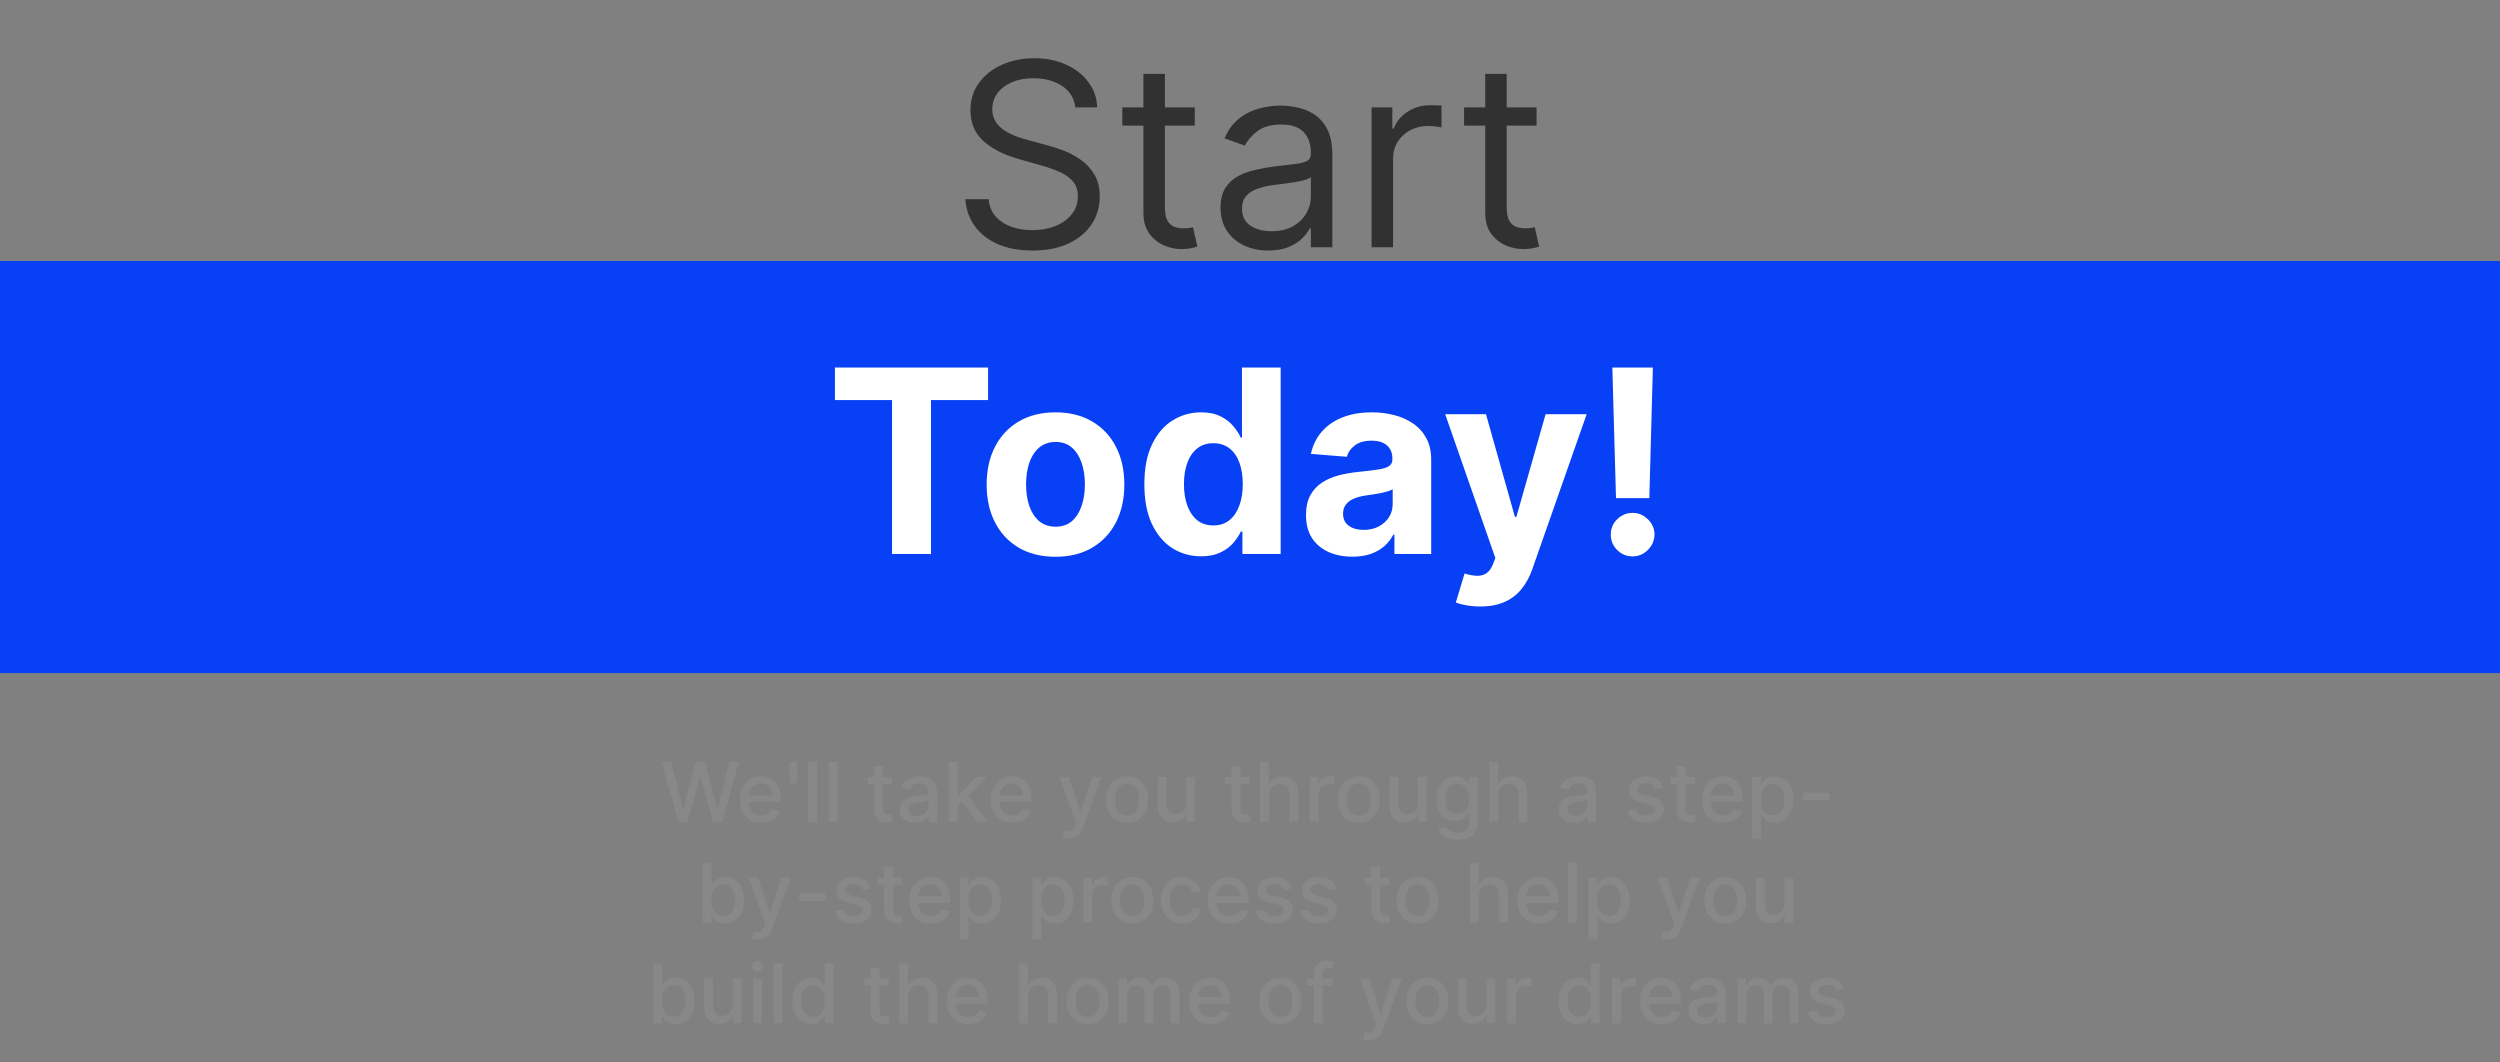
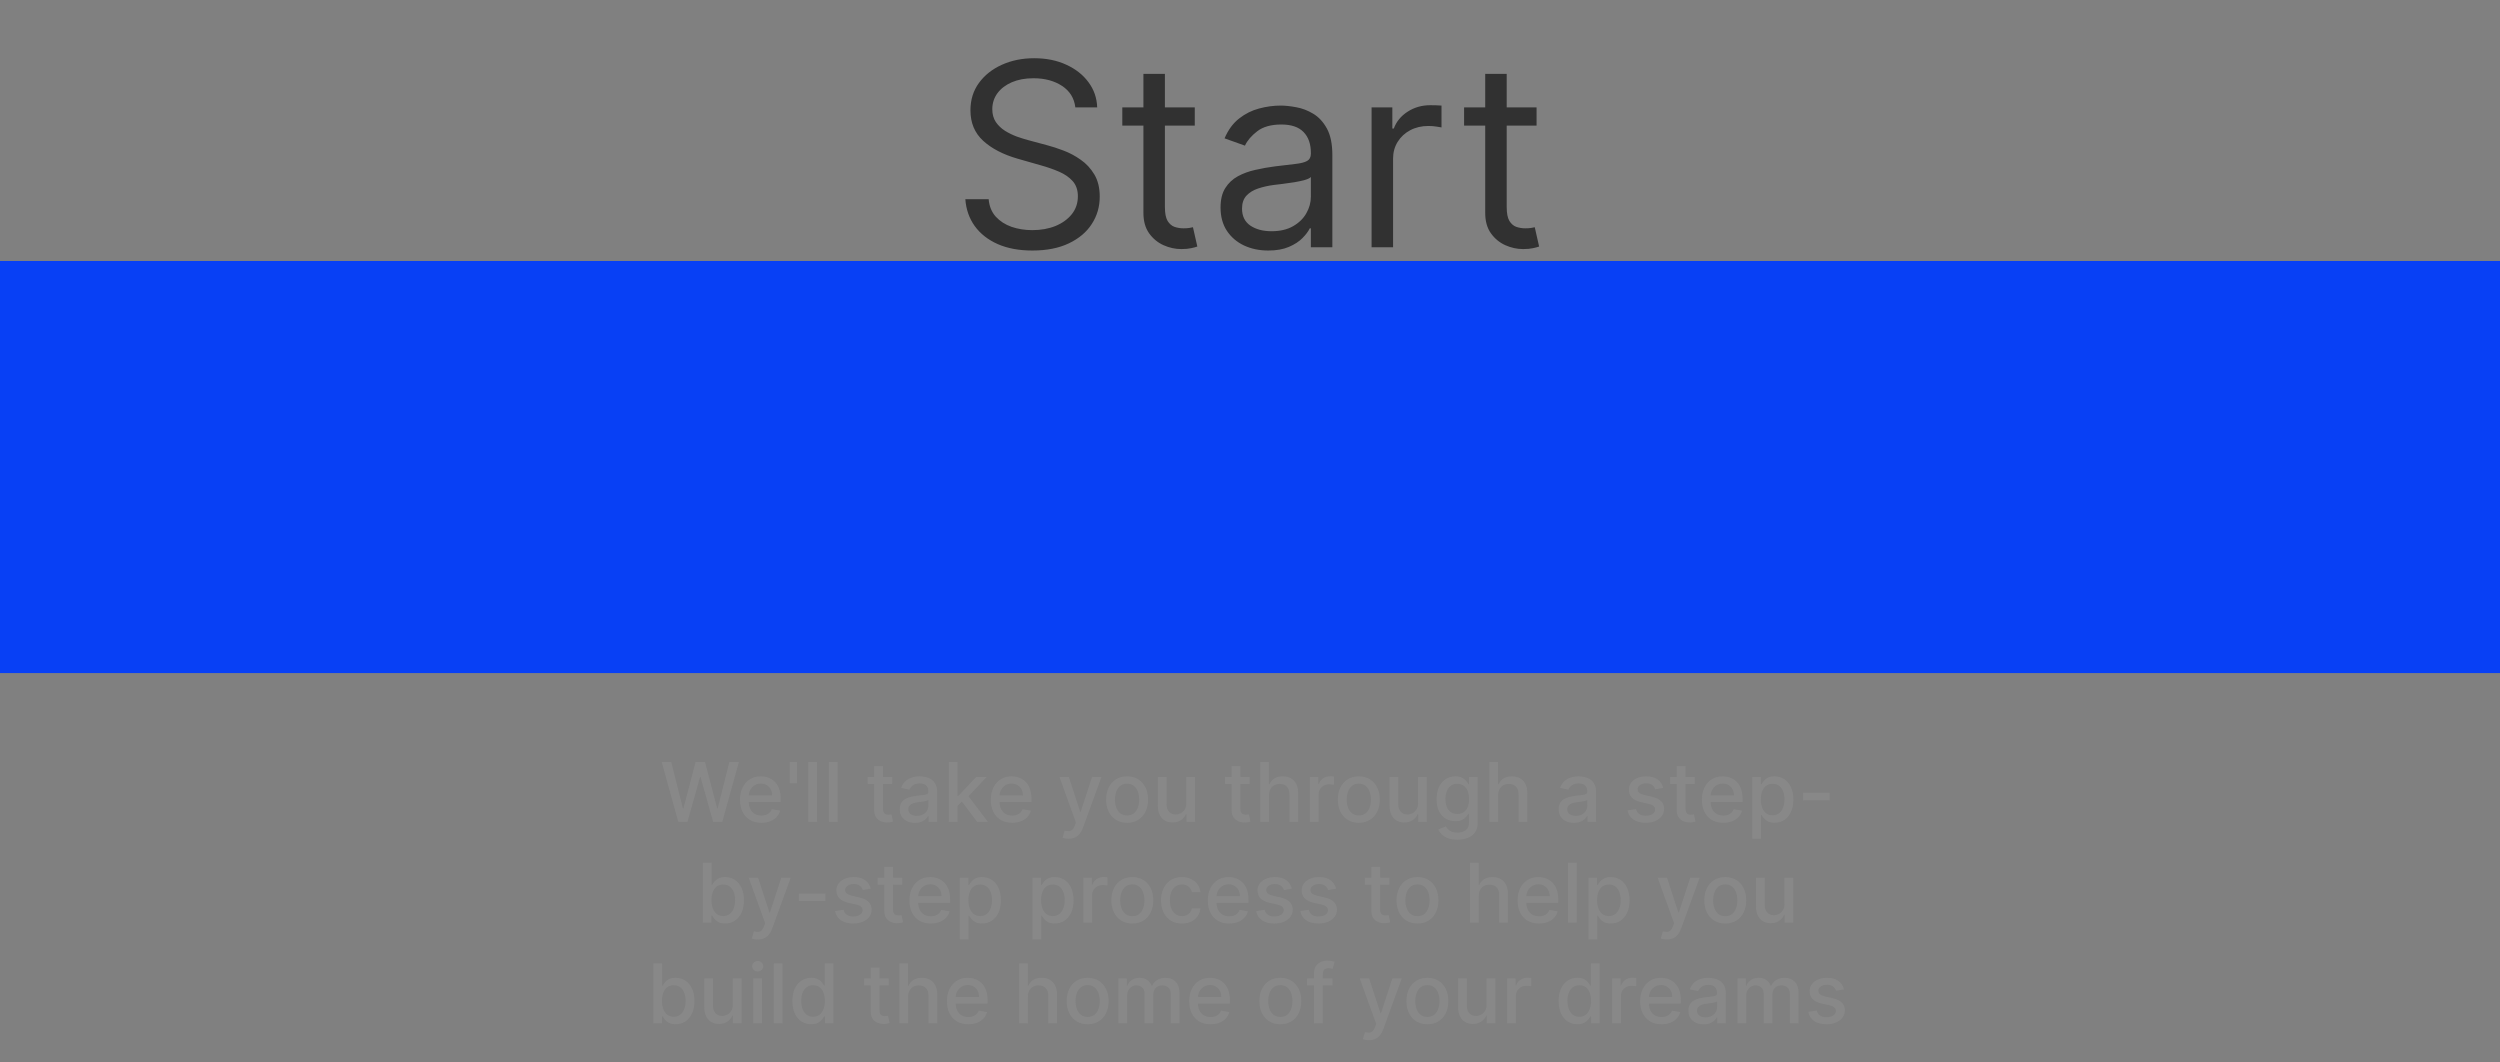
<svg xmlns="http://www.w3.org/2000/svg" width="546" height="232" viewBox="0 0 546 232" fill="none">
  <rect x="0" y="0" width="546" height="232" fill="#808080" stroke="none" />
  <rect y="57" width="546" height="90" fill="#0840F5" />
  <path d="M234.853 23.454C234.614 21.439 233.647 19.875 231.95 18.761C230.253 17.648 228.171 17.091 225.705 17.091C223.902 17.091 222.325 17.383 220.972 17.966C219.633 18.549 218.586 19.351 217.83 20.372C217.088 21.393 216.717 22.553 216.717 23.852C216.717 24.939 216.975 25.874 217.492 26.656C218.022 27.425 218.699 28.068 219.521 28.585C220.343 29.089 221.204 29.507 222.106 29.838C223.007 30.156 223.836 30.415 224.592 30.614L228.728 31.727C229.789 32.006 230.969 32.39 232.268 32.881C233.58 33.371 234.833 34.041 236.026 34.889C237.233 35.724 238.227 36.798 239.009 38.111C239.791 39.423 240.183 41.034 240.183 42.943C240.183 45.144 239.606 47.133 238.452 48.909C237.312 50.686 235.642 52.097 233.441 53.145C231.254 54.192 228.595 54.716 225.467 54.716C222.55 54.716 220.024 54.245 217.89 53.304C215.769 52.363 214.098 51.05 212.879 49.367C211.672 47.683 210.989 45.727 210.83 43.5H215.921C216.054 45.038 216.571 46.311 217.472 47.318C218.387 48.312 219.54 49.055 220.933 49.545C222.338 50.023 223.849 50.261 225.467 50.261C227.349 50.261 229.04 49.956 230.538 49.347C232.036 48.724 233.222 47.862 234.097 46.761C234.972 45.648 235.41 44.349 235.41 42.864C235.41 41.511 235.032 40.411 234.276 39.562C233.521 38.714 232.526 38.025 231.293 37.494C230.06 36.964 228.728 36.5 227.296 36.102L222.285 34.67C219.103 33.756 216.584 32.45 214.728 30.753C212.872 29.056 211.944 26.835 211.944 24.091C211.944 21.811 212.56 19.822 213.793 18.125C215.04 16.415 216.71 15.089 218.805 14.148C220.913 13.193 223.266 12.716 225.864 12.716C228.489 12.716 230.823 13.187 232.864 14.128C234.906 15.056 236.523 16.329 237.717 17.946C238.923 19.563 239.559 21.4 239.626 23.454H234.853ZM260.939 23.454V27.432H245.109V23.454H260.939ZM249.723 16.136H254.416V45.25C254.416 46.576 254.608 47.57 254.993 48.233C255.391 48.883 255.894 49.32 256.504 49.545C257.127 49.758 257.784 49.864 258.473 49.864C258.99 49.864 259.414 49.837 259.746 49.784C260.077 49.718 260.342 49.665 260.541 49.625L261.496 53.841C261.178 53.96 260.733 54.08 260.163 54.199C259.593 54.331 258.871 54.398 257.996 54.398C256.67 54.398 255.371 54.113 254.098 53.543C252.839 52.972 251.791 52.104 250.956 50.938C250.134 49.771 249.723 48.299 249.723 46.523V16.136ZM276.987 54.716C275.052 54.716 273.295 54.351 271.717 53.622C270.14 52.88 268.887 51.812 267.959 50.42C267.031 49.015 266.567 47.318 266.567 45.33C266.567 43.58 266.911 42.161 267.601 41.074C268.29 39.974 269.212 39.112 270.365 38.489C271.518 37.865 272.791 37.401 274.183 37.097C275.589 36.778 277 36.526 278.419 36.341C280.275 36.102 281.78 35.923 282.933 35.804C284.1 35.671 284.948 35.453 285.479 35.148C286.022 34.843 286.294 34.312 286.294 33.557V33.398C286.294 31.436 285.757 29.911 284.683 28.824C283.623 27.737 282.012 27.193 279.851 27.193C277.61 27.193 275.854 27.684 274.581 28.665C273.308 29.646 272.413 30.693 271.896 31.807L267.442 30.216C268.237 28.36 269.298 26.915 270.624 25.881C271.963 24.833 273.421 24.104 274.999 23.693C276.589 23.269 278.154 23.057 279.692 23.057C280.673 23.057 281.8 23.176 283.072 23.415C284.358 23.64 285.598 24.111 286.791 24.827C287.998 25.543 288.999 26.623 289.794 28.068C290.589 29.513 290.987 31.449 290.987 33.875V54H286.294V49.864H286.055C285.737 50.526 285.207 51.236 284.464 51.992C283.722 52.747 282.734 53.39 281.501 53.92C280.268 54.451 278.764 54.716 276.987 54.716ZM277.703 50.5C279.559 50.5 281.124 50.135 282.396 49.406C283.682 48.677 284.65 47.736 285.3 46.582C285.963 45.429 286.294 44.216 286.294 42.943V38.648C286.095 38.886 285.658 39.105 284.982 39.304C284.319 39.49 283.55 39.655 282.675 39.801C281.813 39.934 280.971 40.053 280.149 40.159C279.34 40.252 278.684 40.331 278.18 40.398C276.961 40.557 275.821 40.815 274.76 41.173C273.713 41.518 272.864 42.042 272.214 42.744C271.578 43.434 271.26 44.375 271.26 45.568C271.26 47.199 271.863 48.432 273.07 49.267C274.289 50.089 275.834 50.5 277.703 50.5ZM299.553 54V23.454H304.087V28.068H304.406C304.962 26.557 305.97 25.331 307.428 24.389C308.887 23.448 310.531 22.977 312.36 22.977C312.705 22.977 313.136 22.984 313.653 22.997C314.17 23.01 314.561 23.03 314.826 23.057V27.829C314.667 27.79 314.302 27.73 313.732 27.651C313.175 27.558 312.585 27.511 311.962 27.511C310.478 27.511 309.152 27.823 307.985 28.446C306.832 29.056 305.917 29.904 305.241 30.991C304.578 32.065 304.246 33.292 304.246 34.67V54H299.553ZM335.587 23.454V27.432H319.758V23.454H335.587ZM324.371 16.136H329.065V45.25C329.065 46.576 329.257 47.57 329.641 48.233C330.039 48.883 330.543 49.32 331.153 49.545C331.776 49.758 332.432 49.864 333.121 49.864C333.638 49.864 334.063 49.837 334.394 49.784C334.726 49.718 334.991 49.665 335.19 49.625L336.144 53.841C335.826 53.96 335.382 54.08 334.812 54.199C334.242 54.331 333.519 54.398 332.644 54.398C331.318 54.398 330.019 54.113 328.746 53.543C327.487 52.972 326.44 52.104 325.604 50.938C324.782 49.771 324.371 48.299 324.371 46.523V16.136Z" fill="#313131" />
-   <path d="M182.348 87.372V80.273H215.797V87.372H203.328V121H194.817V87.372H182.348ZM230.518 121.597C227.429 121.597 224.757 120.94 222.504 119.628C220.263 118.302 218.533 116.459 217.313 114.099C216.094 111.726 215.484 108.975 215.484 105.847C215.484 102.691 216.094 99.934 217.313 97.574C218.533 95.201 220.263 93.358 222.504 92.046C224.757 90.72 227.429 90.057 230.518 90.057C233.607 90.057 236.272 90.72 238.512 92.046C240.766 93.358 242.503 95.201 243.722 97.574C244.942 99.934 245.552 102.691 245.552 105.847C245.552 108.975 244.942 111.726 243.722 114.099C242.503 116.459 240.766 118.302 238.512 119.628C236.272 120.94 233.607 121.597 230.518 121.597ZM230.558 115.034C231.963 115.034 233.136 114.636 234.077 113.841C235.019 113.032 235.728 111.932 236.205 110.54C236.696 109.148 236.941 107.563 236.941 105.787C236.941 104.01 236.696 102.426 236.205 101.034C235.728 99.642 235.019 98.542 234.077 97.733C233.136 96.924 231.963 96.52 230.558 96.52C229.139 96.52 227.946 96.924 226.978 97.733C226.023 98.542 225.301 99.642 224.81 101.034C224.333 102.426 224.094 104.01 224.094 105.787C224.094 107.563 224.333 109.148 224.81 110.54C225.301 111.932 226.023 113.032 226.978 113.841C227.946 114.636 229.139 115.034 230.558 115.034ZM262.316 121.497C259.996 121.497 257.895 120.901 256.012 119.707C254.143 118.501 252.658 116.731 251.558 114.398C250.47 112.051 249.927 109.174 249.927 105.767C249.927 102.267 250.49 99.357 251.617 97.037C252.744 94.704 254.242 92.96 256.112 91.807C257.994 90.64 260.056 90.057 262.296 90.057C264.006 90.057 265.432 90.349 266.572 90.932C267.725 91.502 268.653 92.218 269.356 93.079C270.072 93.928 270.615 94.763 270.987 95.585H271.245V80.273H279.697V121H271.344V116.108H270.987C270.589 116.956 270.025 117.798 269.296 118.634C268.58 119.455 267.646 120.138 266.492 120.682C265.352 121.225 263.96 121.497 262.316 121.497ZM265.001 114.756C266.366 114.756 267.52 114.384 268.461 113.642C269.415 112.886 270.145 111.832 270.648 110.48C271.165 109.128 271.424 107.544 271.424 105.727C271.424 103.911 271.172 102.333 270.668 100.994C270.165 99.655 269.435 98.621 268.481 97.892C267.526 97.163 266.366 96.798 265.001 96.798C263.609 96.798 262.435 97.176 261.481 97.932C260.526 98.688 259.804 99.735 259.313 101.074C258.823 102.413 258.577 103.964 258.577 105.727C258.577 107.504 258.823 109.075 259.313 110.44C259.817 111.793 260.54 112.853 261.481 113.622C262.435 114.378 263.609 114.756 265.001 114.756ZM295.372 121.577C293.423 121.577 291.687 121.239 290.162 120.562C288.637 119.873 287.431 118.859 286.543 117.52C285.668 116.168 285.23 114.484 285.23 112.469C285.23 110.772 285.542 109.347 286.165 108.193C286.788 107.04 287.636 106.112 288.71 105.409C289.784 104.706 291.004 104.176 292.369 103.818C293.748 103.46 295.193 103.208 296.705 103.062C298.481 102.877 299.913 102.705 301 102.545C302.087 102.373 302.876 102.121 303.366 101.79C303.857 101.458 304.102 100.968 304.102 100.318V100.199C304.102 98.939 303.705 97.965 302.909 97.276C302.127 96.586 301.013 96.242 299.568 96.242C298.044 96.242 296.83 96.579 295.929 97.256C295.027 97.919 294.431 98.754 294.139 99.761L286.304 99.125C286.702 97.269 287.484 95.665 288.651 94.312C289.817 92.947 291.322 91.9 293.165 91.171C295.021 90.428 297.169 90.057 299.608 90.057C301.305 90.057 302.929 90.256 304.48 90.653C306.045 91.051 307.43 91.668 308.636 92.503C309.856 93.338 310.817 94.412 311.52 95.724C312.223 97.024 312.574 98.581 312.574 100.398V121H304.54V116.764H304.301C303.811 117.719 303.154 118.561 302.332 119.29C301.51 120.006 300.523 120.569 299.369 120.98C298.216 121.378 296.884 121.577 295.372 121.577ZM297.798 115.73C299.045 115.73 300.145 115.485 301.099 114.994C302.054 114.491 302.803 113.814 303.347 112.966C303.89 112.117 304.162 111.156 304.162 110.082V106.841C303.897 107.013 303.532 107.172 303.068 107.318C302.617 107.451 302.107 107.577 301.537 107.696C300.967 107.802 300.397 107.902 299.827 107.994C299.257 108.074 298.74 108.147 298.276 108.213C297.281 108.359 296.413 108.591 295.67 108.909C294.928 109.227 294.351 109.658 293.94 110.202C293.529 110.732 293.324 111.395 293.324 112.19C293.324 113.344 293.741 114.225 294.577 114.835C295.425 115.432 296.499 115.73 297.798 115.73ZM323.283 132.455C322.209 132.455 321.201 132.368 320.26 132.196C319.332 132.037 318.563 131.831 317.953 131.58L319.862 125.256C320.857 125.561 321.751 125.726 322.547 125.753C323.356 125.779 324.052 125.594 324.635 125.196C325.232 124.798 325.715 124.122 326.087 123.168L326.584 121.875L315.626 90.454H324.536L330.859 112.886H331.178L337.561 90.454H346.53L334.658 124.301C334.088 125.945 333.312 127.377 332.331 128.597C331.363 129.83 330.137 130.777 328.652 131.44C327.167 132.116 325.377 132.455 323.283 132.455ZM360.987 80.273L360.212 108.79H352.933L352.138 80.273H360.987ZM356.572 121.517C355.26 121.517 354.133 121.053 353.192 120.125C352.25 119.184 351.786 118.057 351.8 116.744C351.786 115.445 352.25 114.331 353.192 113.403C354.133 112.475 355.26 112.011 356.572 112.011C357.832 112.011 358.939 112.475 359.893 113.403C360.848 114.331 361.332 115.445 361.345 116.744C361.332 117.619 361.1 118.421 360.649 119.151C360.212 119.866 359.635 120.443 358.919 120.881C358.203 121.305 357.421 121.517 356.572 121.517Z" fill="white" />
  <path d="M148.146 179.5L144.515 166.409H146.593L149.143 176.547H149.265L151.917 166.409H153.975L156.628 176.553H156.75L159.294 166.409H161.377L157.74 179.5H155.752L152.998 169.695H152.895L150.14 179.5H148.146ZM166.29 179.698C165.322 179.698 164.489 179.491 163.79 179.078C163.096 178.661 162.559 178.075 162.18 177.32C161.805 176.562 161.617 175.673 161.617 174.655C161.617 173.649 161.805 172.763 162.18 171.996C162.559 171.229 163.087 170.63 163.765 170.2C164.447 169.769 165.244 169.554 166.156 169.554C166.71 169.554 167.246 169.646 167.766 169.829C168.286 170.012 168.753 170.3 169.166 170.692C169.58 171.084 169.906 171.593 170.144 172.219C170.383 172.842 170.502 173.598 170.502 174.489V175.166H162.697V173.734H168.629C168.629 173.232 168.527 172.786 168.322 172.398C168.118 172.006 167.83 171.697 167.46 171.472C167.093 171.246 166.663 171.133 166.168 171.133C165.631 171.133 165.163 171.265 164.762 171.529C164.366 171.789 164.059 172.13 163.842 172.552C163.629 172.969 163.522 173.423 163.522 173.913V175.032C163.522 175.688 163.637 176.246 163.867 176.707C164.102 177.167 164.428 177.518 164.845 177.761C165.263 178 165.751 178.119 166.309 178.119C166.671 178.119 167.001 178.068 167.3 177.966C167.598 177.859 167.856 177.702 168.073 177.493C168.29 177.284 168.457 177.026 168.572 176.719L170.381 177.045C170.236 177.578 169.976 178.045 169.601 178.445C169.23 178.842 168.763 179.151 168.201 179.372C167.643 179.589 167.006 179.698 166.29 179.698ZM174.074 166.409V171.069H172.488V166.409H174.074ZM178.454 166.409V179.5H176.543V166.409H178.454ZM182.936 166.409V179.5H181.025V166.409H182.936ZM194.854 169.682V171.216H189.491V169.682H194.854ZM190.93 167.33H192.841V176.617C192.841 176.988 192.896 177.267 193.007 177.455C193.118 177.638 193.26 177.763 193.435 177.832C193.614 177.896 193.808 177.928 194.017 177.928C194.17 177.928 194.305 177.917 194.42 177.896C194.535 177.874 194.624 177.857 194.688 177.844L195.033 179.423C194.922 179.466 194.765 179.509 194.56 179.551C194.356 179.598 194.1 179.624 193.793 179.628C193.29 179.636 192.822 179.547 192.387 179.359C191.952 179.172 191.601 178.882 191.332 178.49C191.064 178.098 190.93 177.606 190.93 177.013V167.33ZM199.826 179.717C199.203 179.717 198.641 179.602 198.138 179.372C197.635 179.138 197.237 178.799 196.943 178.356C196.653 177.913 196.508 177.369 196.508 176.726C196.508 176.172 196.615 175.716 196.828 175.358C197.041 175 197.328 174.717 197.691 174.508C198.053 174.299 198.458 174.141 198.905 174.035C199.353 173.928 199.809 173.847 200.273 173.792C200.861 173.724 201.338 173.668 201.705 173.626C202.071 173.579 202.338 173.504 202.504 173.402C202.67 173.3 202.753 173.134 202.753 172.903V172.859C202.753 172.3 202.596 171.868 202.28 171.561C201.969 171.254 201.505 171.101 200.887 171.101C200.243 171.101 199.736 171.244 199.365 171.529C198.999 171.81 198.745 172.124 198.605 172.469L196.809 172.06C197.022 171.463 197.333 170.982 197.742 170.615C198.155 170.244 198.63 169.976 199.167 169.81C199.704 169.639 200.269 169.554 200.861 169.554C201.253 169.554 201.669 169.601 202.108 169.695C202.551 169.784 202.964 169.95 203.348 170.193C203.735 170.436 204.053 170.783 204.3 171.235C204.547 171.683 204.671 172.264 204.671 172.98V179.5H202.804V178.158H202.728C202.604 178.405 202.419 178.648 202.172 178.886C201.924 179.125 201.607 179.323 201.219 179.481C200.831 179.638 200.367 179.717 199.826 179.717ZM200.241 178.183C200.77 178.183 201.221 178.079 201.596 177.87C201.975 177.661 202.263 177.388 202.459 177.052C202.659 176.711 202.76 176.347 202.76 175.959V174.693C202.691 174.761 202.559 174.825 202.363 174.885C202.172 174.94 201.952 174.989 201.705 175.032C201.458 175.07 201.217 175.107 200.983 175.141C200.748 175.17 200.552 175.196 200.395 175.217C200.024 175.264 199.685 175.343 199.378 175.454C199.076 175.565 198.833 175.724 198.65 175.933C198.471 176.138 198.381 176.411 198.381 176.751C198.381 177.224 198.556 177.582 198.905 177.825C199.255 178.064 199.7 178.183 200.241 178.183ZM208.974 176.17L208.961 173.837H209.294L213.206 169.682H215.494L211.032 174.412H210.732L208.974 176.17ZM207.216 179.5V166.409H209.128V179.5H207.216ZM213.417 179.5L209.901 174.834L211.218 173.498L215.763 179.5H213.417ZM221.063 179.698C220.096 179.698 219.263 179.491 218.564 179.078C217.869 178.661 217.332 178.075 216.953 177.32C216.578 176.562 216.391 175.673 216.391 174.655C216.391 173.649 216.578 172.763 216.953 171.996C217.332 171.229 217.861 170.63 218.538 170.2C219.22 169.769 220.017 169.554 220.929 169.554C221.483 169.554 222.02 169.646 222.54 169.829C223.06 170.012 223.526 170.3 223.94 170.692C224.353 171.084 224.679 171.593 224.918 172.219C225.156 172.842 225.276 173.598 225.276 174.489V175.166H217.471V173.734H223.403C223.403 173.232 223.3 172.786 223.096 172.398C222.891 172.006 222.604 171.697 222.233 171.472C221.866 171.246 221.436 171.133 220.942 171.133C220.405 171.133 219.936 171.265 219.536 171.529C219.139 171.789 218.832 172.13 218.615 172.552C218.402 172.969 218.295 173.423 218.295 173.913V175.032C218.295 175.688 218.411 176.246 218.641 176.707C218.875 177.167 219.201 177.518 219.619 177.761C220.036 178 220.524 178.119 221.082 178.119C221.445 178.119 221.775 178.068 222.073 177.966C222.371 177.859 222.629 177.702 222.847 177.493C223.064 177.284 223.23 177.026 223.345 176.719L225.154 177.045C225.009 177.578 224.749 178.045 224.374 178.445C224.004 178.842 223.537 179.151 222.974 179.372C222.416 179.589 221.779 179.698 221.063 179.698ZM233.368 183.182C233.082 183.182 232.822 183.158 232.588 183.112C232.354 183.069 232.179 183.022 232.064 182.971L232.524 181.405C232.874 181.499 233.185 181.539 233.457 181.526C233.73 181.513 233.971 181.411 234.18 181.219C234.393 181.028 234.58 180.714 234.742 180.28L234.979 179.628L231.386 169.682H233.432L235.918 177.301H236.021L238.507 169.682H240.559L236.513 180.81C236.325 181.322 236.087 181.754 235.797 182.108C235.507 182.466 235.162 182.734 234.761 182.913C234.361 183.092 233.896 183.182 233.368 183.182ZM246.157 179.698C245.236 179.698 244.433 179.487 243.747 179.065C243.061 178.643 242.528 178.053 242.149 177.295C241.77 176.536 241.58 175.65 241.58 174.636C241.58 173.617 241.77 172.727 242.149 171.964C242.528 171.201 243.061 170.609 243.747 170.187C244.433 169.765 245.236 169.554 246.157 169.554C247.077 169.554 247.881 169.765 248.567 170.187C249.253 170.609 249.785 171.201 250.165 171.964C250.544 172.727 250.733 173.617 250.733 174.636C250.733 175.65 250.544 176.536 250.165 177.295C249.785 178.053 249.253 178.643 248.567 179.065C247.881 179.487 247.077 179.698 246.157 179.698ZM246.163 178.094C246.76 178.094 247.254 177.936 247.646 177.621C248.038 177.305 248.328 176.886 248.515 176.362C248.707 175.837 248.803 175.26 248.803 174.629C248.803 174.003 248.707 173.428 248.515 172.903C248.328 172.375 248.038 171.951 247.646 171.631C247.254 171.312 246.76 171.152 246.163 171.152C245.562 171.152 245.064 171.312 244.667 171.631C244.275 171.951 243.983 172.375 243.792 172.903C243.604 173.428 243.51 174.003 243.51 174.629C243.51 175.26 243.604 175.837 243.792 176.362C243.983 176.886 244.275 177.305 244.667 177.621C245.064 177.936 245.562 178.094 246.163 178.094ZM259.086 175.428V169.682H261.004V179.5H259.125V177.8H259.022C258.797 178.324 258.434 178.761 257.936 179.11C257.441 179.455 256.826 179.628 256.088 179.628C255.458 179.628 254.9 179.489 254.414 179.212C253.932 178.931 253.553 178.516 253.276 177.966C253.003 177.416 252.867 176.737 252.867 175.927V169.682H254.778V175.697C254.778 176.366 254.963 176.898 255.334 177.295C255.705 177.691 256.186 177.889 256.779 177.889C257.137 177.889 257.493 177.8 257.846 177.621C258.204 177.442 258.5 177.171 258.735 176.809C258.973 176.447 259.091 175.987 259.086 175.428ZM272.919 169.682V171.216H267.556V169.682H272.919ZM268.994 167.33H270.905V176.617C270.905 176.988 270.961 177.267 271.071 177.455C271.182 177.638 271.325 177.763 271.5 177.832C271.679 177.896 271.873 177.928 272.081 177.928C272.235 177.928 272.369 177.917 272.484 177.896C272.599 177.874 272.689 177.857 272.752 177.844L273.098 179.423C272.987 179.466 272.829 179.509 272.625 179.551C272.42 179.598 272.164 179.624 271.858 179.628C271.355 179.636 270.886 179.547 270.451 179.359C270.017 179.172 269.665 178.882 269.397 178.49C269.128 178.098 268.994 177.606 268.994 177.013V167.33ZM277.155 173.67V179.5H275.244V166.409H277.129V171.28H277.251C277.481 170.751 277.833 170.332 278.306 170.021C278.779 169.71 279.396 169.554 280.159 169.554C280.833 169.554 281.421 169.692 281.923 169.969C282.431 170.246 282.823 170.66 283.1 171.21C283.381 171.755 283.521 172.437 283.521 173.255V179.5H281.61V173.485C281.61 172.765 281.425 172.207 281.054 171.81C280.683 171.41 280.168 171.21 279.507 171.21C279.056 171.21 278.651 171.305 278.293 171.497C277.939 171.689 277.66 171.97 277.455 172.341C277.255 172.707 277.155 173.151 277.155 173.67ZM286.072 179.5V169.682H287.919V171.241H288.021C288.2 170.713 288.516 170.298 288.968 169.995C289.423 169.688 289.939 169.535 290.514 169.535C290.634 169.535 290.774 169.539 290.936 169.548C291.102 169.556 291.232 169.567 291.326 169.58V171.408C291.249 171.386 291.113 171.363 290.917 171.337C290.721 171.308 290.525 171.293 290.329 171.293C289.877 171.293 289.475 171.388 289.121 171.58C288.771 171.768 288.494 172.03 288.29 172.366C288.085 172.699 287.983 173.078 287.983 173.504V179.5H286.072ZM296.764 179.698C295.844 179.698 295.04 179.487 294.354 179.065C293.668 178.643 293.136 178.053 292.756 177.295C292.377 176.536 292.188 175.65 292.188 174.636C292.188 173.617 292.377 172.727 292.756 171.964C293.136 171.201 293.668 170.609 294.354 170.187C295.04 169.765 295.844 169.554 296.764 169.554C297.685 169.554 298.488 169.765 299.174 170.187C299.86 170.609 300.393 171.201 300.772 171.964C301.151 172.727 301.341 173.617 301.341 174.636C301.341 175.65 301.151 176.536 300.772 177.295C300.393 178.053 299.86 178.643 299.174 179.065C298.488 179.487 297.685 179.698 296.764 179.698ZM296.771 178.094C297.367 178.094 297.862 177.936 298.254 177.621C298.646 177.305 298.935 176.886 299.123 176.362C299.315 175.837 299.411 175.26 299.411 174.629C299.411 174.003 299.315 173.428 299.123 172.903C298.935 172.375 298.646 171.951 298.254 171.631C297.862 171.312 297.367 171.152 296.771 171.152C296.17 171.152 295.671 171.312 295.275 171.631C294.883 171.951 294.591 172.375 294.399 172.903C294.212 173.428 294.118 174.003 294.118 174.629C294.118 175.26 294.212 175.837 294.399 176.362C294.591 176.886 294.883 177.305 295.275 177.621C295.671 177.936 296.17 178.094 296.771 178.094ZM309.694 175.428V169.682H311.611V179.5H309.732V177.8H309.63C309.404 178.324 309.042 178.761 308.543 179.11C308.049 179.455 307.433 179.628 306.696 179.628C306.065 179.628 305.507 179.489 305.021 179.212C304.54 178.931 304.16 178.516 303.883 177.966C303.611 177.416 303.474 176.737 303.474 175.927V169.682H305.385V175.697C305.385 176.366 305.571 176.898 305.942 177.295C306.312 177.691 306.794 177.889 307.386 177.889C307.744 177.889 308.1 177.8 308.454 177.621C308.812 177.442 309.108 177.171 309.342 176.809C309.581 176.447 309.698 175.987 309.694 175.428ZM318.296 183.386C317.516 183.386 316.845 183.284 316.282 183.08C315.724 182.875 315.268 182.604 314.914 182.268C314.561 181.931 314.297 181.563 314.122 181.162L315.765 180.484C315.88 180.672 316.033 180.87 316.225 181.079C316.421 181.292 316.685 181.473 317.017 181.622C317.354 181.771 317.787 181.846 318.315 181.846C319.039 181.846 319.638 181.669 320.111 181.315C320.584 180.966 320.821 180.408 320.821 179.641V177.71H320.699C320.584 177.919 320.418 178.151 320.201 178.407C319.988 178.663 319.694 178.884 319.319 179.072C318.944 179.259 318.456 179.353 317.855 179.353C317.079 179.353 316.38 179.172 315.758 178.81C315.14 178.443 314.65 177.904 314.288 177.192C313.93 176.477 313.751 175.597 313.751 174.553C313.751 173.509 313.928 172.614 314.282 171.868C314.64 171.122 315.13 170.551 315.752 170.155C316.374 169.754 317.079 169.554 317.868 169.554C318.477 169.554 318.969 169.656 319.344 169.861C319.719 170.061 320.011 170.295 320.22 170.564C320.433 170.832 320.597 171.069 320.712 171.273H320.853V169.682H322.725V179.717C322.725 180.561 322.529 181.254 322.137 181.795C321.745 182.336 321.215 182.737 320.546 182.996C319.881 183.256 319.131 183.386 318.296 183.386ZM318.277 177.768C318.826 177.768 319.291 177.64 319.67 177.384C320.054 177.124 320.343 176.754 320.539 176.272C320.74 175.786 320.84 175.205 320.84 174.527C320.84 173.866 320.742 173.285 320.546 172.782C320.35 172.279 320.062 171.887 319.683 171.606C319.304 171.32 318.835 171.178 318.277 171.178C317.701 171.178 317.222 171.327 316.838 171.625C316.455 171.919 316.165 172.32 315.969 172.827C315.777 173.334 315.681 173.901 315.681 174.527C315.681 175.17 315.779 175.735 315.975 176.221C316.172 176.707 316.461 177.086 316.845 177.359C317.233 177.631 317.71 177.768 318.277 177.768ZM327.2 173.67V179.5H325.289V166.409H327.174V171.28H327.296C327.526 170.751 327.877 170.332 328.35 170.021C328.824 169.71 329.441 169.554 330.204 169.554C330.877 169.554 331.466 169.692 331.968 169.969C332.475 170.246 332.868 170.66 333.145 171.21C333.426 171.755 333.566 172.437 333.566 173.255V179.5H331.655V173.485C331.655 172.765 331.47 172.207 331.099 171.81C330.728 171.41 330.213 171.21 329.552 171.21C329.1 171.21 328.696 171.305 328.338 171.497C327.984 171.689 327.705 171.97 327.5 172.341C327.3 172.707 327.2 173.151 327.2 173.67ZM343.738 179.717C343.116 179.717 342.553 179.602 342.05 179.372C341.547 179.138 341.149 178.799 340.855 178.356C340.565 177.913 340.42 177.369 340.42 176.726C340.42 176.172 340.527 175.716 340.74 175.358C340.953 175 341.241 174.717 341.603 174.508C341.965 174.299 342.37 174.141 342.817 174.035C343.265 173.928 343.721 173.847 344.185 173.792C344.773 173.724 345.251 173.668 345.617 173.626C345.983 173.579 346.25 173.504 346.416 173.402C346.582 173.3 346.665 173.134 346.665 172.903V172.859C346.665 172.3 346.508 171.868 346.192 171.561C345.881 171.254 345.417 171.101 344.799 171.101C344.155 171.101 343.648 171.244 343.278 171.529C342.911 171.81 342.657 172.124 342.517 172.469L340.721 172.06C340.934 171.463 341.245 170.982 341.654 170.615C342.067 170.244 342.542 169.976 343.079 169.81C343.616 169.639 344.181 169.554 344.773 169.554C345.165 169.554 345.581 169.601 346.02 169.695C346.463 169.784 346.876 169.95 347.26 170.193C347.648 170.436 347.965 170.783 348.212 171.235C348.459 171.683 348.583 172.264 348.583 172.98V179.5H346.716V178.158H346.64C346.516 178.405 346.331 178.648 346.084 178.886C345.836 179.125 345.519 179.323 345.131 179.481C344.743 179.638 344.279 179.717 343.738 179.717ZM344.153 178.183C344.682 178.183 345.133 178.079 345.508 177.87C345.888 177.661 346.175 177.388 346.371 177.052C346.572 176.711 346.672 176.347 346.672 175.959V174.693C346.604 174.761 346.471 174.825 346.275 174.885C346.084 174.94 345.864 174.989 345.617 175.032C345.37 175.07 345.129 175.107 344.895 175.141C344.66 175.17 344.464 175.196 344.307 175.217C343.936 175.264 343.597 175.343 343.29 175.454C342.988 175.565 342.745 175.724 342.562 175.933C342.383 176.138 342.293 176.411 342.293 176.751C342.293 177.224 342.468 177.582 342.817 177.825C343.167 178.064 343.612 178.183 344.153 178.183ZM363.249 172.079L361.517 172.386C361.445 172.164 361.33 171.953 361.172 171.753C361.019 171.553 360.81 171.388 360.546 171.261C360.281 171.133 359.951 171.069 359.555 171.069C359.014 171.069 358.562 171.19 358.2 171.433C357.838 171.672 357.656 171.981 357.656 172.36C357.656 172.688 357.778 172.952 358.021 173.153C358.264 173.353 358.656 173.517 359.197 173.645L360.757 174.003C361.66 174.212 362.333 174.533 362.776 174.968C363.22 175.403 363.441 175.967 363.441 176.662C363.441 177.25 363.271 177.774 362.93 178.234C362.593 178.69 362.122 179.048 361.517 179.308C360.916 179.568 360.22 179.698 359.427 179.698C358.328 179.698 357.431 179.464 356.736 178.995C356.041 178.522 355.615 177.851 355.458 176.982L357.305 176.7C357.42 177.182 357.656 177.546 358.014 177.793C358.372 178.036 358.839 178.158 359.414 178.158C360.041 178.158 360.541 178.028 360.916 177.768C361.291 177.504 361.479 177.182 361.479 176.803C361.479 176.496 361.364 176.238 361.134 176.029C360.908 175.82 360.561 175.663 360.092 175.556L358.43 175.192C357.514 174.983 356.836 174.651 356.397 174.195C355.963 173.739 355.745 173.161 355.745 172.462C355.745 171.883 355.907 171.376 356.231 170.941C356.555 170.506 357.002 170.168 357.573 169.925C358.144 169.678 358.798 169.554 359.536 169.554C360.597 169.554 361.432 169.784 362.041 170.244C362.651 170.7 363.053 171.312 363.249 172.079ZM370.126 169.682V171.216H364.763V169.682H370.126ZM366.201 167.33H368.112V176.617C368.112 176.988 368.168 177.267 368.278 177.455C368.389 177.638 368.532 177.763 368.707 177.832C368.886 177.896 369.08 177.928 369.288 177.928C369.442 177.928 369.576 177.917 369.691 177.896C369.806 177.874 369.896 177.857 369.96 177.844L370.305 179.423C370.194 179.466 370.036 179.509 369.832 179.551C369.627 179.598 369.371 179.624 369.065 179.628C368.562 179.636 368.093 179.547 367.658 179.359C367.224 179.172 366.872 178.882 366.604 178.49C366.335 178.098 366.201 177.606 366.201 177.013V167.33ZM376.366 179.698C375.399 179.698 374.566 179.491 373.867 179.078C373.172 178.661 372.635 178.075 372.256 177.32C371.881 176.562 371.693 175.673 371.693 174.655C371.693 173.649 371.881 172.763 372.256 171.996C372.635 171.229 373.164 170.63 373.841 170.2C374.523 169.769 375.32 169.554 376.232 169.554C376.786 169.554 377.323 169.646 377.843 169.829C378.362 170.012 378.829 170.3 379.242 170.692C379.656 171.084 379.982 171.593 380.22 172.219C380.459 172.842 380.578 173.598 380.578 174.489V175.166H372.774V173.734H378.705C378.705 173.232 378.603 172.786 378.399 172.398C378.194 172.006 377.906 171.697 377.536 171.472C377.169 171.246 376.739 171.133 376.244 171.133C375.708 171.133 375.239 171.265 374.838 171.529C374.442 171.789 374.135 172.13 373.918 172.552C373.705 172.969 373.598 173.423 373.598 173.913V175.032C373.598 175.688 373.713 176.246 373.943 176.707C374.178 177.167 374.504 177.518 374.921 177.761C375.339 178 375.827 178.119 376.385 178.119C376.747 178.119 377.078 178.068 377.376 177.966C377.674 177.859 377.932 177.702 378.149 177.493C378.367 177.284 378.533 177.026 378.648 176.719L380.457 177.045C380.312 177.578 380.052 178.045 379.677 178.445C379.306 178.842 378.84 179.151 378.277 179.372C377.719 179.589 377.082 179.698 376.366 179.698ZM382.699 183.182V169.682H384.565V171.273H384.725C384.836 171.069 384.996 170.832 385.205 170.564C385.413 170.295 385.703 170.061 386.074 169.861C386.445 169.656 386.935 169.554 387.544 169.554C388.337 169.554 389.044 169.754 389.666 170.155C390.288 170.555 390.776 171.133 391.13 171.887C391.488 172.641 391.667 173.549 391.667 174.61C391.667 175.671 391.49 176.581 391.136 177.339C390.783 178.094 390.297 178.675 389.679 179.085C389.061 179.489 388.356 179.692 387.563 179.692C386.967 179.692 386.479 179.592 386.099 179.391C385.724 179.191 385.43 178.957 385.217 178.688C385.004 178.42 384.84 178.181 384.725 177.972H384.61V183.182H382.699ZM384.572 174.591C384.572 175.281 384.672 175.886 384.872 176.406C385.072 176.926 385.362 177.333 385.741 177.627C386.121 177.917 386.585 178.062 387.135 178.062C387.706 178.062 388.183 177.911 388.567 177.608C388.95 177.301 389.24 176.886 389.436 176.362C389.636 175.837 389.737 175.247 389.737 174.591C389.737 173.943 389.638 173.362 389.442 172.846C389.251 172.33 388.961 171.923 388.573 171.625C388.19 171.327 387.71 171.178 387.135 171.178C386.581 171.178 386.112 171.32 385.729 171.606C385.349 171.891 385.062 172.29 384.866 172.801C384.67 173.312 384.572 173.909 384.572 174.591ZM399.593 173.14V174.795H393.789V173.14H399.593ZM153.51 201.5V188.409H155.422V193.273H155.537C155.648 193.069 155.807 192.832 156.016 192.564C156.225 192.295 156.515 192.061 156.885 191.861C157.256 191.656 157.746 191.554 158.356 191.554C159.148 191.554 159.856 191.754 160.478 192.155C161.1 192.555 161.588 193.133 161.942 193.887C162.3 194.641 162.479 195.549 162.479 196.61C162.479 197.671 162.302 198.581 161.948 199.339C161.594 200.094 161.108 200.675 160.491 201.085C159.873 201.489 159.167 201.692 158.375 201.692C157.778 201.692 157.29 201.592 156.911 201.391C156.536 201.191 156.242 200.957 156.029 200.688C155.816 200.42 155.652 200.181 155.537 199.972H155.377V201.5H153.51ZM155.383 196.591C155.383 197.281 155.483 197.886 155.684 198.406C155.884 198.926 156.174 199.333 156.553 199.627C156.932 199.917 157.397 200.062 157.947 200.062C158.518 200.062 158.995 199.911 159.378 199.608C159.762 199.301 160.052 198.886 160.248 198.362C160.448 197.837 160.548 197.247 160.548 196.591C160.548 195.943 160.45 195.362 160.254 194.846C160.062 194.33 159.773 193.923 159.385 193.625C159.001 193.327 158.522 193.178 157.947 193.178C157.393 193.178 156.924 193.32 156.54 193.606C156.161 193.891 155.873 194.29 155.677 194.801C155.481 195.312 155.383 195.909 155.383 196.591ZM165.499 205.182C165.213 205.182 164.953 205.158 164.719 205.112C164.485 205.069 164.31 205.022 164.195 204.971L164.655 203.405C165.004 203.499 165.316 203.539 165.588 203.526C165.861 203.513 166.102 203.411 166.311 203.219C166.524 203.028 166.711 202.714 166.873 202.28L167.11 201.628L163.517 191.682H165.563L168.049 199.301H168.151L170.638 191.682H172.69L168.644 202.81C168.456 203.322 168.218 203.754 167.928 204.108C167.638 204.466 167.293 204.734 166.892 204.913C166.492 205.092 166.027 205.182 165.499 205.182ZM180.271 195.14V196.795H174.467V195.14H180.271ZM190.175 194.079L188.443 194.386C188.371 194.164 188.256 193.953 188.098 193.753C187.944 193.553 187.736 193.388 187.471 193.261C187.207 193.133 186.877 193.069 186.481 193.069C185.939 193.069 185.488 193.19 185.126 193.433C184.763 193.672 184.582 193.981 184.582 194.36C184.582 194.688 184.704 194.952 184.947 195.153C185.189 195.353 185.581 195.517 186.123 195.645L187.682 196.003C188.586 196.212 189.259 196.533 189.702 196.968C190.145 197.403 190.367 197.967 190.367 198.662C190.367 199.25 190.197 199.774 189.856 200.234C189.519 200.69 189.048 201.048 188.443 201.308C187.842 201.568 187.145 201.698 186.353 201.698C185.253 201.698 184.356 201.464 183.662 200.995C182.967 200.522 182.541 199.851 182.383 198.982L184.231 198.7C184.346 199.182 184.582 199.546 184.94 199.793C185.298 200.036 185.765 200.158 186.34 200.158C186.966 200.158 187.467 200.028 187.842 199.768C188.217 199.504 188.405 199.182 188.405 198.803C188.405 198.496 188.29 198.238 188.059 198.029C187.834 197.82 187.486 197.663 187.018 197.556L185.356 197.192C184.439 196.983 183.762 196.651 183.323 196.195C182.888 195.739 182.671 195.161 182.671 194.462C182.671 193.883 182.833 193.376 183.157 192.941C183.481 192.506 183.928 192.168 184.499 191.925C185.07 191.678 185.724 191.554 186.461 191.554C187.523 191.554 188.358 191.784 188.967 192.244C189.577 192.7 189.979 193.312 190.175 194.079ZM197.051 191.682V193.216H191.689V191.682H197.051ZM193.127 189.33H195.038V198.617C195.038 198.988 195.093 199.267 195.204 199.455C195.315 199.638 195.458 199.763 195.632 199.832C195.811 199.896 196.005 199.928 196.214 199.928C196.368 199.928 196.502 199.917 196.617 199.896C196.732 199.874 196.821 199.857 196.885 199.844L197.23 201.423C197.12 201.466 196.962 201.509 196.757 201.551C196.553 201.598 196.297 201.624 195.99 201.628C195.488 201.636 195.019 201.547 194.584 201.359C194.15 201.172 193.798 200.882 193.529 200.49C193.261 200.098 193.127 199.606 193.127 199.013V189.33ZM203.292 201.698C202.324 201.698 201.491 201.491 200.792 201.078C200.098 200.661 199.561 200.075 199.182 199.32C198.807 198.562 198.619 197.673 198.619 196.655C198.619 195.649 198.807 194.763 199.182 193.996C199.561 193.229 200.089 192.63 200.767 192.2C201.449 191.769 202.246 191.554 203.157 191.554C203.711 191.554 204.248 191.646 204.768 191.829C205.288 192.012 205.755 192.3 206.168 192.692C206.581 193.084 206.907 193.593 207.146 194.219C207.385 194.842 207.504 195.598 207.504 196.489V197.166H199.699V195.734H205.631C205.631 195.232 205.529 194.786 205.324 194.398C205.12 194.006 204.832 193.697 204.461 193.472C204.095 193.246 203.665 193.133 203.17 193.133C202.633 193.133 202.165 193.265 201.764 193.529C201.368 193.789 201.061 194.13 200.844 194.552C200.631 194.969 200.524 195.423 200.524 195.913V197.032C200.524 197.688 200.639 198.246 200.869 198.707C201.104 199.167 201.43 199.518 201.847 199.761C202.265 200 202.753 200.119 203.311 200.119C203.673 200.119 204.003 200.068 204.302 199.966C204.6 199.859 204.858 199.702 205.075 199.493C205.292 199.284 205.459 199.026 205.574 198.719L207.383 199.045C207.238 199.578 206.978 200.045 206.603 200.445C206.232 200.842 205.765 201.151 205.203 201.372C204.645 201.589 204.008 201.698 203.292 201.698ZM209.625 205.182V191.682H211.491V193.273H211.651C211.762 193.069 211.922 192.832 212.13 192.564C212.339 192.295 212.629 192.061 213 191.861C213.37 191.656 213.86 191.554 214.47 191.554C215.262 191.554 215.97 191.754 216.592 192.155C217.214 192.555 217.702 193.133 218.056 193.887C218.414 194.641 218.593 195.549 218.593 196.61C218.593 197.671 218.416 198.581 218.062 199.339C217.708 200.094 217.223 200.675 216.605 201.085C215.987 201.489 215.282 201.692 214.489 201.692C213.892 201.692 213.404 201.592 213.025 201.391C212.65 201.191 212.356 200.957 212.143 200.688C211.93 200.42 211.766 200.181 211.651 199.972H211.536V205.182H209.625ZM211.498 196.591C211.498 197.281 211.598 197.886 211.798 198.406C211.998 198.926 212.288 199.333 212.667 199.627C213.047 199.917 213.511 200.062 214.061 200.062C214.632 200.062 215.109 199.911 215.493 199.608C215.876 199.301 216.166 198.886 216.362 198.362C216.562 197.837 216.662 197.247 216.662 196.591C216.662 195.943 216.564 195.362 216.368 194.846C216.176 194.33 215.887 193.923 215.499 193.625C215.115 193.327 214.636 193.178 214.061 193.178C213.507 193.178 213.038 193.32 212.654 193.606C212.275 193.891 211.988 194.29 211.792 194.801C211.596 195.312 211.498 195.909 211.498 196.591ZM225.498 205.182V191.682H227.364V193.273H227.524C227.635 193.069 227.795 192.832 228.003 192.564C228.212 192.295 228.502 192.061 228.873 191.861C229.243 191.656 229.733 191.554 230.343 191.554C231.135 191.554 231.843 191.754 232.465 192.155C233.087 192.555 233.575 193.133 233.929 193.887C234.287 194.641 234.466 195.549 234.466 196.61C234.466 197.671 234.289 198.581 233.935 199.339C233.581 200.094 233.096 200.675 232.478 201.085C231.86 201.489 231.155 201.692 230.362 201.692C229.765 201.692 229.278 201.592 228.898 201.391C228.523 201.191 228.229 200.957 228.016 200.688C227.803 200.42 227.639 200.181 227.524 199.972H227.409V205.182H225.498ZM227.371 196.591C227.371 197.281 227.471 197.886 227.671 198.406C227.871 198.926 228.161 199.333 228.54 199.627C228.92 199.917 229.384 200.062 229.934 200.062C230.505 200.062 230.982 199.911 231.366 199.608C231.749 199.301 232.039 198.886 232.235 198.362C232.435 197.837 232.535 197.247 232.535 196.591C232.535 195.943 232.437 195.362 232.241 194.846C232.05 194.33 231.76 193.923 231.372 193.625C230.988 193.327 230.509 193.178 229.934 193.178C229.38 193.178 228.911 193.32 228.528 193.606C228.148 193.891 227.861 194.29 227.665 194.801C227.469 195.312 227.371 195.909 227.371 196.591ZM236.607 201.5V191.682H238.454V193.241H238.557C238.736 192.713 239.051 192.298 239.503 191.995C239.959 191.688 240.474 191.535 241.05 191.535C241.169 191.535 241.309 191.539 241.471 191.548C241.638 191.556 241.768 191.567 241.861 191.58V193.408C241.785 193.386 241.648 193.363 241.452 193.337C241.256 193.308 241.06 193.293 240.864 193.293C240.412 193.293 240.01 193.388 239.656 193.58C239.307 193.768 239.03 194.03 238.825 194.366C238.621 194.699 238.518 195.078 238.518 195.504V201.5H236.607ZM247.299 201.698C246.379 201.698 245.576 201.487 244.89 201.065C244.203 200.643 243.671 200.053 243.292 199.295C242.912 198.536 242.723 197.65 242.723 196.636C242.723 195.617 242.912 194.727 243.292 193.964C243.671 193.201 244.203 192.609 244.89 192.187C245.576 191.765 246.379 191.554 247.299 191.554C248.22 191.554 249.023 191.765 249.709 192.187C250.395 192.609 250.928 193.201 251.307 193.964C251.686 194.727 251.876 195.617 251.876 196.636C251.876 197.65 251.686 198.536 251.307 199.295C250.928 200.053 250.395 200.643 249.709 201.065C249.023 201.487 248.22 201.698 247.299 201.698ZM247.306 200.094C247.902 200.094 248.397 199.936 248.789 199.621C249.181 199.305 249.471 198.886 249.658 198.362C249.85 197.837 249.946 197.26 249.946 196.629C249.946 196.003 249.85 195.428 249.658 194.903C249.471 194.375 249.181 193.951 248.789 193.631C248.397 193.312 247.902 193.152 247.306 193.152C246.705 193.152 246.206 193.312 245.81 193.631C245.418 193.951 245.126 194.375 244.934 194.903C244.747 195.428 244.653 196.003 244.653 196.629C244.653 197.26 244.747 197.837 244.934 198.362C245.126 198.886 245.418 199.305 245.81 199.621C246.206 199.936 246.705 200.094 247.306 200.094ZM258.145 201.698C257.195 201.698 256.377 201.483 255.691 201.053C255.009 200.618 254.485 200.019 254.118 199.256C253.752 198.494 253.568 197.62 253.568 196.636C253.568 195.638 253.756 194.759 254.131 193.996C254.506 193.229 255.034 192.63 255.716 192.2C256.398 191.769 257.201 191.554 258.126 191.554C258.872 191.554 259.536 191.692 260.12 191.969C260.704 192.242 261.175 192.626 261.533 193.12C261.895 193.614 262.11 194.192 262.178 194.852H260.318C260.216 194.392 259.982 193.996 259.615 193.663C259.253 193.331 258.767 193.165 258.158 193.165C257.625 193.165 257.159 193.305 256.758 193.587C256.362 193.864 256.053 194.26 255.831 194.776C255.61 195.287 255.499 195.892 255.499 196.591C255.499 197.307 255.607 197.925 255.825 198.445C256.042 198.964 256.349 199.367 256.745 199.653C257.146 199.938 257.617 200.081 258.158 200.081C258.52 200.081 258.848 200.015 259.142 199.883C259.441 199.746 259.69 199.553 259.89 199.301C260.095 199.05 260.237 198.747 260.318 198.393H262.178C262.11 199.028 261.904 199.595 261.558 200.094C261.213 200.592 260.751 200.984 260.171 201.27C259.596 201.555 258.921 201.698 258.145 201.698ZM268.454 201.698C267.487 201.698 266.653 201.491 265.955 201.078C265.26 200.661 264.723 200.075 264.344 199.32C263.969 198.562 263.781 197.673 263.781 196.655C263.781 195.649 263.969 194.763 264.344 193.996C264.723 193.229 265.251 192.63 265.929 192.2C266.611 191.769 267.408 191.554 268.32 191.554C268.874 191.554 269.411 191.646 269.93 191.829C270.45 192.012 270.917 192.3 271.33 192.692C271.744 193.084 272.07 193.593 272.308 194.219C272.547 194.842 272.666 195.598 272.666 196.489V197.166H264.862V195.734H270.793C270.793 195.232 270.691 194.786 270.487 194.398C270.282 194.006 269.994 193.697 269.624 193.472C269.257 193.246 268.827 193.133 268.332 193.133C267.795 193.133 267.327 193.265 266.926 193.529C266.53 193.789 266.223 194.13 266.006 194.552C265.793 194.969 265.686 195.423 265.686 195.913V197.032C265.686 197.688 265.801 198.246 266.031 198.707C266.266 199.167 266.592 199.518 267.009 199.761C267.427 200 267.915 200.119 268.473 200.119C268.835 200.119 269.165 200.068 269.464 199.966C269.762 199.859 270.02 199.702 270.237 199.493C270.455 199.284 270.621 199.026 270.736 198.719L272.545 199.045C272.4 199.578 272.14 200.045 271.765 200.445C271.394 200.842 270.928 201.151 270.365 201.372C269.807 201.589 269.17 201.698 268.454 201.698ZM282.144 194.079L280.412 194.386C280.339 194.164 280.224 193.953 280.067 193.753C279.913 193.553 279.704 193.388 279.44 193.261C279.176 193.133 278.846 193.069 278.449 193.069C277.908 193.069 277.456 193.19 277.094 193.433C276.732 193.672 276.551 193.981 276.551 194.36C276.551 194.688 276.672 194.952 276.915 195.153C277.158 195.353 277.55 195.517 278.091 195.645L279.651 196.003C280.555 196.212 281.228 196.533 281.671 196.968C282.114 197.403 282.336 197.967 282.336 198.662C282.336 199.25 282.165 199.774 281.824 200.234C281.488 200.69 281.017 201.048 280.412 201.308C279.811 201.568 279.114 201.698 278.322 201.698C277.222 201.698 276.325 201.464 275.631 200.995C274.936 200.522 274.51 199.851 274.352 198.982L276.199 198.7C276.314 199.182 276.551 199.546 276.909 199.793C277.267 200.036 277.733 200.158 278.309 200.158C278.935 200.158 279.436 200.028 279.811 199.768C280.186 199.504 280.373 199.182 280.373 198.803C280.373 198.496 280.258 198.238 280.028 198.029C279.802 197.82 279.455 197.663 278.986 197.556L277.324 197.192C276.408 196.983 275.731 196.651 275.292 196.195C274.857 195.739 274.64 195.161 274.64 194.462C274.64 193.883 274.802 193.376 275.126 192.941C275.449 192.506 275.897 192.168 276.468 191.925C277.039 191.678 277.693 191.554 278.43 191.554C279.491 191.554 280.327 191.784 280.936 192.244C281.545 192.7 281.948 193.312 282.144 194.079ZM291.794 194.079L290.062 194.386C289.99 194.164 289.875 193.953 289.717 193.753C289.564 193.553 289.355 193.388 289.091 193.261C288.826 193.133 288.496 193.069 288.1 193.069C287.559 193.069 287.107 193.19 286.745 193.433C286.382 193.672 286.201 193.981 286.201 194.36C286.201 194.688 286.323 194.952 286.566 195.153C286.809 195.353 287.201 195.517 287.742 195.645L289.301 196.003C290.205 196.212 290.878 196.533 291.321 196.968C291.765 197.403 291.986 197.967 291.986 198.662C291.986 199.25 291.816 199.774 291.475 200.234C291.138 200.69 290.667 201.048 290.062 201.308C289.461 201.568 288.765 201.698 287.972 201.698C286.873 201.698 285.975 201.464 285.281 200.995C284.586 200.522 284.16 199.851 284.002 198.982L285.85 198.7C285.965 199.182 286.201 199.546 286.559 199.793C286.917 200.036 287.384 200.158 287.959 200.158C288.586 200.158 289.086 200.028 289.461 199.768C289.836 199.504 290.024 199.182 290.024 198.803C290.024 198.496 289.909 198.238 289.679 198.029C289.453 197.82 289.105 197.663 288.637 197.556L286.975 197.192C286.059 196.983 285.381 196.651 284.942 196.195C284.507 195.739 284.29 195.161 284.29 194.462C284.29 193.883 284.452 193.376 284.776 192.941C285.1 192.506 285.547 192.168 286.118 191.925C286.689 191.678 287.343 191.554 288.081 191.554C289.142 191.554 289.977 191.784 290.586 192.244C291.196 192.7 291.598 193.312 291.794 194.079ZM303.434 191.682V193.216H298.071V191.682H303.434ZM299.51 189.33H301.421V198.617C301.421 198.988 301.476 199.267 301.587 199.455C301.698 199.638 301.841 199.763 302.015 199.832C302.194 199.896 302.388 199.928 302.597 199.928C302.75 199.928 302.885 199.917 303 199.896C303.115 199.874 303.204 199.857 303.268 199.844L303.613 201.423C303.502 201.466 303.345 201.509 303.14 201.551C302.936 201.598 302.68 201.624 302.373 201.628C301.87 201.636 301.402 201.547 300.967 201.359C300.532 201.172 300.181 200.882 299.912 200.49C299.644 200.098 299.51 199.606 299.51 199.013V189.33ZM309.579 201.698C308.658 201.698 307.855 201.487 307.169 201.065C306.483 200.643 305.95 200.053 305.571 199.295C305.192 198.536 305.002 197.65 305.002 196.636C305.002 195.617 305.192 194.727 305.571 193.964C305.95 193.201 306.483 192.609 307.169 192.187C307.855 191.765 308.658 191.554 309.579 191.554C310.499 191.554 311.302 191.765 311.988 192.187C312.675 192.609 313.207 193.201 313.586 193.964C313.966 194.727 314.155 195.617 314.155 196.636C314.155 197.65 313.966 198.536 313.586 199.295C313.207 200.053 312.675 200.643 311.988 201.065C311.302 201.487 310.499 201.698 309.579 201.698ZM309.585 200.094C310.182 200.094 310.676 199.936 311.068 199.621C311.46 199.305 311.75 198.886 311.937 198.362C312.129 197.837 312.225 197.26 312.225 196.629C312.225 196.003 312.129 195.428 311.937 194.903C311.75 194.375 311.46 193.951 311.068 193.631C310.676 193.312 310.182 193.152 309.585 193.152C308.984 193.152 308.486 193.312 308.089 193.631C307.697 193.951 307.405 194.375 307.214 194.903C307.026 195.428 306.932 196.003 306.932 196.629C306.932 197.26 307.026 197.837 307.214 198.362C307.405 198.886 307.697 199.305 308.089 199.621C308.486 199.936 308.984 200.094 309.585 200.094ZM322.964 195.67V201.5H321.052V188.409H322.938V193.28H323.059C323.29 192.751 323.641 192.332 324.114 192.021C324.587 191.71 325.205 191.554 325.968 191.554C326.641 191.554 327.229 191.692 327.732 191.969C328.239 192.246 328.631 192.66 328.908 193.21C329.189 193.755 329.33 194.437 329.33 195.255V201.5H327.419V195.485C327.419 194.765 327.233 194.207 326.863 193.81C326.492 193.41 325.976 193.21 325.316 193.21C324.864 193.21 324.459 193.305 324.101 193.497C323.748 193.689 323.469 193.97 323.264 194.341C323.064 194.707 322.964 195.151 322.964 195.67ZM336.112 201.698C335.145 201.698 334.312 201.491 333.613 201.078C332.918 200.661 332.381 200.075 332.002 199.32C331.627 198.562 331.439 197.673 331.439 196.655C331.439 195.649 331.627 194.763 332.002 193.996C332.381 193.229 332.91 192.63 333.587 192.2C334.269 191.769 335.066 191.554 335.978 191.554C336.532 191.554 337.069 191.646 337.589 191.829C338.108 192.012 338.575 192.3 338.988 192.692C339.402 193.084 339.728 193.593 339.966 194.219C340.205 194.842 340.324 195.598 340.324 196.489V197.166H332.52V195.734H338.452C338.452 195.232 338.349 194.786 338.145 194.398C337.94 194.006 337.653 193.697 337.282 193.472C336.915 193.246 336.485 193.133 335.991 193.133C335.454 193.133 334.985 193.265 334.584 193.529C334.188 193.789 333.881 194.13 333.664 194.552C333.451 194.969 333.344 195.423 333.344 195.913V197.032C333.344 197.688 333.459 198.246 333.689 198.707C333.924 199.167 334.25 199.518 334.667 199.761C335.085 200 335.573 200.119 336.131 200.119C336.493 200.119 336.824 200.068 337.122 199.966C337.42 199.859 337.678 199.702 337.895 199.493C338.113 199.284 338.279 199.026 338.394 198.719L340.203 199.045C340.058 199.578 339.798 200.045 339.423 200.445C339.052 200.842 338.586 201.151 338.023 201.372C337.465 201.589 336.828 201.698 336.112 201.698ZM344.356 188.409V201.5H342.445V188.409H344.356ZM346.927 205.182V191.682H348.794V193.273H348.954C349.064 193.069 349.224 192.832 349.433 192.564C349.642 192.295 349.932 192.061 350.302 191.861C350.673 191.656 351.163 191.554 351.773 191.554C352.565 191.554 353.273 191.754 353.895 192.155C354.517 192.555 355.005 193.133 355.358 193.887C355.716 194.641 355.895 195.549 355.895 196.61C355.895 197.671 355.719 198.581 355.365 199.339C355.011 200.094 354.525 200.675 353.907 201.085C353.29 201.489 352.584 201.692 351.792 201.692C351.195 201.692 350.707 201.592 350.328 201.391C349.953 201.191 349.659 200.957 349.446 200.688C349.233 200.42 349.069 200.181 348.954 199.972H348.839V205.182H346.927ZM348.8 196.591C348.8 197.281 348.9 197.886 349.101 198.406C349.301 198.926 349.591 199.333 349.97 199.627C350.349 199.917 350.814 200.062 351.363 200.062C351.934 200.062 352.412 199.911 352.795 199.608C353.179 199.301 353.469 198.886 353.665 198.362C353.865 197.837 353.965 197.247 353.965 196.591C353.965 195.943 353.867 195.362 353.671 194.846C353.479 194.33 353.189 193.923 352.802 193.625C352.418 193.327 351.939 193.178 351.363 193.178C350.809 193.178 350.341 193.32 349.957 193.606C349.578 193.891 349.29 194.29 349.094 194.801C348.898 195.312 348.8 195.909 348.8 196.591ZM364.009 205.182C363.723 205.182 363.463 205.158 363.229 205.112C362.994 205.069 362.82 205.022 362.705 204.971L363.165 203.405C363.514 203.499 363.825 203.539 364.098 203.526C364.371 203.513 364.612 203.411 364.82 203.219C365.033 203.028 365.221 202.714 365.383 202.28L365.619 201.628L362.027 191.682H364.072L366.559 199.301H366.661L369.148 191.682H371.2L367.153 202.81C366.966 203.322 366.727 203.754 366.438 204.108C366.148 204.466 365.803 204.734 365.402 204.913C365.001 205.092 364.537 205.182 364.009 205.182ZM376.797 201.698C375.877 201.698 375.074 201.487 374.388 201.065C373.702 200.643 373.169 200.053 372.79 199.295C372.41 198.536 372.221 197.65 372.221 196.636C372.221 195.617 372.41 194.727 372.79 193.964C373.169 193.201 373.702 192.609 374.388 192.187C375.074 191.765 375.877 191.554 376.797 191.554C377.718 191.554 378.521 191.765 379.207 192.187C379.893 192.609 380.426 193.201 380.805 193.964C381.184 194.727 381.374 195.617 381.374 196.636C381.374 197.65 381.184 198.536 380.805 199.295C380.426 200.053 379.893 200.643 379.207 201.065C378.521 201.487 377.718 201.698 376.797 201.698ZM376.804 200.094C377.4 200.094 377.895 199.936 378.287 199.621C378.679 199.305 378.969 198.886 379.156 198.362C379.348 197.837 379.444 197.26 379.444 196.629C379.444 196.003 379.348 195.428 379.156 194.903C378.969 194.375 378.679 193.951 378.287 193.631C377.895 193.312 377.4 193.152 376.804 193.152C376.203 193.152 375.704 193.312 375.308 193.631C374.916 193.951 374.624 194.375 374.432 194.903C374.245 195.428 374.151 196.003 374.151 196.629C374.151 197.26 374.245 197.837 374.432 198.362C374.624 198.886 374.916 199.305 375.308 199.621C375.704 199.936 376.203 200.094 376.804 200.094ZM389.727 197.428V191.682H391.645V201.5H389.765V199.8H389.663C389.437 200.324 389.075 200.761 388.576 201.11C388.082 201.455 387.466 201.628 386.729 201.628C386.098 201.628 385.54 201.489 385.054 201.212C384.573 200.931 384.194 200.516 383.917 199.966C383.644 199.416 383.507 198.737 383.507 197.927V191.682H385.419V197.697C385.419 198.366 385.604 198.898 385.975 199.295C386.346 199.691 386.827 199.889 387.419 199.889C387.777 199.889 388.133 199.8 388.487 199.621C388.845 199.442 389.141 199.171 389.375 198.809C389.614 198.447 389.731 197.987 389.727 197.428ZM142.7 223.5V210.409H144.611V215.273H144.726C144.837 215.069 144.997 214.832 145.206 214.564C145.414 214.295 145.704 214.061 146.075 213.861C146.446 213.656 146.936 213.554 147.545 213.554C148.338 213.554 149.045 213.754 149.667 214.155C150.289 214.555 150.777 215.133 151.131 215.887C151.489 216.641 151.668 217.549 151.668 218.61C151.668 219.671 151.491 220.581 151.137 221.339C150.784 222.094 150.298 222.675 149.68 223.085C149.062 223.489 148.357 223.692 147.564 223.692C146.968 223.692 146.48 223.592 146.1 223.391C145.725 223.191 145.431 222.957 145.218 222.688C145.005 222.42 144.841 222.181 144.726 221.972H144.566V223.5H142.7ZM144.573 218.591C144.573 219.281 144.673 219.886 144.873 220.406C145.074 220.926 145.363 221.333 145.743 221.627C146.122 221.917 146.586 222.062 147.136 222.062C147.707 222.062 148.184 221.911 148.568 221.608C148.951 221.301 149.241 220.886 149.437 220.362C149.637 219.837 149.738 219.247 149.738 218.591C149.738 217.943 149.64 217.362 149.444 216.846C149.252 216.33 148.962 215.923 148.574 215.625C148.191 215.327 147.711 215.178 147.136 215.178C146.582 215.178 146.113 215.32 145.73 215.606C145.35 215.891 145.063 216.29 144.867 216.801C144.671 217.312 144.573 217.909 144.573 218.591ZM160.034 219.428V213.682H161.951V223.5H160.072V221.8H159.97C159.744 222.324 159.382 222.761 158.883 223.11C158.389 223.455 157.773 223.628 157.036 223.628C156.405 223.628 155.847 223.489 155.361 223.212C154.879 222.931 154.5 222.516 154.223 221.966C153.95 221.416 153.814 220.737 153.814 219.927V213.682H155.725V219.697C155.725 220.366 155.911 220.898 156.281 221.295C156.652 221.691 157.134 221.889 157.726 221.889C158.084 221.889 158.44 221.8 158.794 221.621C159.151 221.442 159.448 221.171 159.682 220.809C159.921 220.447 160.038 219.987 160.034 219.428ZM164.519 223.5V213.682H166.43V223.5H164.519ZM165.484 212.167C165.152 212.167 164.866 212.056 164.628 211.835C164.393 211.609 164.276 211.34 164.276 211.029C164.276 210.714 164.393 210.445 164.628 210.224C164.866 209.998 165.152 209.885 165.484 209.885C165.817 209.885 166.1 209.998 166.335 210.224C166.573 210.445 166.692 210.714 166.692 211.029C166.692 211.34 166.573 211.609 166.335 211.835C166.1 212.056 165.817 212.167 165.484 212.167ZM170.913 210.409V223.5H169.002V210.409H170.913ZM177.159 223.692C176.367 223.692 175.659 223.489 175.037 223.085C174.419 222.675 173.934 222.094 173.58 221.339C173.23 220.581 173.056 219.671 173.056 218.61C173.056 217.549 173.233 216.641 173.586 215.887C173.944 215.133 174.434 214.555 175.056 214.155C175.679 213.754 176.384 213.554 177.172 213.554C177.782 213.554 178.272 213.656 178.642 213.861C179.017 214.061 179.307 214.295 179.512 214.564C179.721 214.832 179.882 215.069 179.998 215.273H180.113V210.409H182.024V223.5H180.157V221.972H179.998C179.882 222.181 179.716 222.42 179.499 222.688C179.286 222.957 178.992 223.191 178.617 223.391C178.242 223.592 177.756 223.692 177.159 223.692ZM177.581 222.062C178.131 222.062 178.596 221.917 178.975 221.627C179.358 221.333 179.648 220.926 179.844 220.406C180.044 219.886 180.145 219.281 180.145 218.591C180.145 217.909 180.047 217.312 179.85 216.801C179.654 216.29 179.367 215.891 178.988 215.606C178.608 215.32 178.14 215.178 177.581 215.178C177.006 215.178 176.527 215.327 176.143 215.625C175.76 215.923 175.47 216.33 175.274 216.846C175.082 217.362 174.986 217.943 174.986 218.591C174.986 219.247 175.084 219.837 175.28 220.362C175.476 220.886 175.766 221.301 176.15 221.608C176.537 221.911 177.015 222.062 177.581 222.062ZM194.098 213.682V215.216H188.735V213.682H194.098ZM190.174 211.33H192.085V220.617C192.085 220.988 192.14 221.267 192.251 221.455C192.362 221.638 192.505 221.763 192.679 221.832C192.858 221.896 193.052 221.928 193.261 221.928C193.414 221.928 193.549 221.917 193.664 221.896C193.779 221.874 193.868 221.857 193.932 221.844L194.277 223.423C194.167 223.466 194.009 223.509 193.804 223.551C193.6 223.598 193.344 223.624 193.037 223.628C192.534 223.636 192.066 223.547 191.631 223.359C191.196 223.172 190.845 222.882 190.576 222.49C190.308 222.098 190.174 221.606 190.174 221.013V211.33ZM198.335 217.67V223.5H196.423V210.409H198.309V215.28H198.431C198.661 214.751 199.012 214.332 199.485 214.021C199.958 213.71 200.576 213.554 201.339 213.554C202.012 213.554 202.6 213.692 203.103 213.969C203.61 214.246 204.002 214.66 204.279 215.21C204.561 215.755 204.701 216.437 204.701 217.255V223.5H202.79V217.485C202.79 216.765 202.605 216.207 202.234 215.81C201.863 215.41 201.347 215.21 200.687 215.21C200.235 215.21 199.83 215.305 199.472 215.497C199.119 215.689 198.84 215.97 198.635 216.341C198.435 216.707 198.335 217.151 198.335 217.67ZM211.483 223.698C210.516 223.698 209.683 223.491 208.984 223.078C208.289 222.661 207.752 222.075 207.373 221.32C206.998 220.562 206.811 219.673 206.811 218.655C206.811 217.649 206.998 216.763 207.373 215.996C207.752 215.229 208.281 214.63 208.958 214.2C209.64 213.769 210.437 213.554 211.349 213.554C211.903 213.554 212.44 213.646 212.96 213.829C213.48 214.012 213.946 214.3 214.36 214.692C214.773 215.084 215.099 215.593 215.338 216.219C215.576 216.842 215.695 217.598 215.695 218.489V219.166H207.891V217.734H213.823C213.823 217.232 213.72 216.786 213.516 216.398C213.311 216.006 213.024 215.697 212.653 215.472C212.286 215.246 211.856 215.133 211.362 215.133C210.825 215.133 210.356 215.265 209.955 215.529C209.559 215.789 209.252 216.13 209.035 216.552C208.822 216.969 208.715 217.423 208.715 217.913V219.032C208.715 219.688 208.83 220.246 209.061 220.707C209.295 221.167 209.621 221.518 210.039 221.761C210.456 222 210.944 222.119 211.502 222.119C211.865 222.119 212.195 222.068 212.493 221.966C212.791 221.859 213.049 221.702 213.267 221.493C213.484 221.284 213.65 221.026 213.765 220.719L215.574 221.045C215.429 221.578 215.169 222.045 214.794 222.445C214.423 222.842 213.957 223.151 213.394 223.372C212.836 223.589 212.199 223.698 211.483 223.698ZM224.491 217.67V223.5H222.58V210.409H224.465V215.28H224.587C224.817 214.751 225.169 214.332 225.642 214.021C226.115 213.71 226.732 213.554 227.495 213.554C228.169 213.554 228.757 213.692 229.259 213.969C229.767 214.246 230.159 214.66 230.436 215.21C230.717 215.755 230.857 216.437 230.857 217.255V223.5H228.946V217.485C228.946 216.765 228.761 216.207 228.39 215.81C228.019 215.41 227.504 215.21 226.843 215.21C226.392 215.21 225.987 215.305 225.629 215.497C225.275 215.689 224.996 215.97 224.791 216.341C224.591 216.707 224.491 217.151 224.491 217.67ZM237.544 223.698C236.623 223.698 235.82 223.487 235.134 223.065C234.448 222.643 233.915 222.053 233.536 221.295C233.156 220.536 232.967 219.65 232.967 218.636C232.967 217.617 233.156 216.727 233.536 215.964C233.915 215.201 234.448 214.609 235.134 214.187C235.82 213.765 236.623 213.554 237.544 213.554C238.464 213.554 239.267 213.765 239.953 214.187C240.639 214.609 241.172 215.201 241.551 215.964C241.931 216.727 242.12 217.617 242.12 218.636C242.12 219.65 241.931 220.536 241.551 221.295C241.172 222.053 240.639 222.643 239.953 223.065C239.267 223.487 238.464 223.698 237.544 223.698ZM237.55 222.094C238.146 222.094 238.641 221.936 239.033 221.621C239.425 221.305 239.715 220.886 239.902 220.362C240.094 219.837 240.19 219.26 240.19 218.629C240.19 218.003 240.094 217.428 239.902 216.903C239.715 216.375 239.425 215.951 239.033 215.631C238.641 215.312 238.146 215.152 237.55 215.152C236.949 215.152 236.45 215.312 236.054 215.631C235.662 215.951 235.37 216.375 235.178 216.903C234.991 217.428 234.897 218.003 234.897 218.629C234.897 219.26 234.991 219.837 235.178 220.362C235.37 220.886 235.662 221.305 236.054 221.621C236.45 221.936 236.949 222.094 237.55 222.094ZM244.254 223.5V213.682H246.088V215.28H246.21C246.414 214.739 246.749 214.317 247.213 214.014C247.678 213.707 248.234 213.554 248.881 213.554C249.538 213.554 250.087 213.707 250.531 214.014C250.978 214.321 251.308 214.743 251.521 215.28H251.624C251.858 214.756 252.231 214.338 252.742 214.027C253.254 213.712 253.863 213.554 254.57 213.554C255.461 213.554 256.188 213.833 256.75 214.391C257.317 214.95 257.6 215.791 257.6 216.916V223.5H255.689V217.095C255.689 216.43 255.508 215.949 255.146 215.651C254.783 215.352 254.351 215.203 253.848 215.203C253.226 215.203 252.742 215.395 252.397 215.778C252.052 216.158 251.879 216.646 251.879 217.242V223.5H249.974V216.974C249.974 216.441 249.808 216.013 249.476 215.689C249.143 215.365 248.711 215.203 248.178 215.203C247.816 215.203 247.482 215.299 247.175 215.491C246.872 215.678 246.627 215.94 246.44 216.277C246.256 216.614 246.165 217.004 246.165 217.447V223.5H244.254ZM264.393 223.698C263.426 223.698 262.593 223.491 261.894 223.078C261.199 222.661 260.662 222.075 260.283 221.32C259.908 220.562 259.721 219.673 259.721 218.655C259.721 217.649 259.908 216.763 260.283 215.996C260.662 215.229 261.191 214.63 261.868 214.2C262.55 213.769 263.347 213.554 264.259 213.554C264.813 213.554 265.35 213.646 265.87 213.829C266.39 214.012 266.856 214.3 267.27 214.692C267.683 215.084 268.009 215.593 268.248 216.219C268.486 216.842 268.606 217.598 268.606 218.489V219.166H260.801V217.734H266.733C266.733 217.232 266.631 216.786 266.426 216.398C266.221 216.006 265.934 215.697 265.563 215.472C265.197 215.246 264.766 215.133 264.272 215.133C263.735 215.133 263.266 215.265 262.866 215.529C262.469 215.789 262.162 216.13 261.945 216.552C261.732 216.969 261.626 217.423 261.626 217.913V219.032C261.626 219.688 261.741 220.246 261.971 220.707C262.205 221.167 262.531 221.518 262.949 221.761C263.366 222 263.854 222.119 264.412 222.119C264.775 222.119 265.105 222.068 265.403 221.966C265.702 221.859 265.959 221.702 266.177 221.493C266.394 221.284 266.56 221.026 266.675 220.719L268.484 221.045C268.339 221.578 268.079 222.045 267.704 222.445C267.334 222.842 266.867 223.151 266.305 223.372C265.746 223.589 265.109 223.698 264.393 223.698ZM279.626 223.698C278.705 223.698 277.902 223.487 277.216 223.065C276.53 222.643 275.997 222.053 275.618 221.295C275.238 220.536 275.049 219.65 275.049 218.636C275.049 217.617 275.238 216.727 275.618 215.964C275.997 215.201 276.53 214.609 277.216 214.187C277.902 213.765 278.705 213.554 279.626 213.554C280.546 213.554 281.349 213.765 282.035 214.187C282.721 214.609 283.254 215.201 283.633 215.964C284.013 216.727 284.202 217.617 284.202 218.636C284.202 219.65 284.013 220.536 283.633 221.295C283.254 222.053 282.721 222.643 282.035 223.065C281.349 223.487 280.546 223.698 279.626 223.698ZM279.632 222.094C280.229 222.094 280.723 221.936 281.115 221.621C281.507 221.305 281.797 220.886 281.984 220.362C282.176 219.837 282.272 219.26 282.272 218.629C282.272 218.003 282.176 217.428 281.984 216.903C281.797 216.375 281.507 215.951 281.115 215.631C280.723 215.312 280.229 215.152 279.632 215.152C279.031 215.152 278.532 215.312 278.136 215.631C277.744 215.951 277.452 216.375 277.26 216.903C277.073 217.428 276.979 218.003 276.979 218.629C276.979 219.26 277.073 219.837 277.26 220.362C277.452 220.886 277.744 221.305 278.136 221.621C278.532 221.936 279.031 222.094 279.632 222.094ZM291.008 213.682V215.216H285.46V213.682H291.008ZM286.981 223.5V212.544C286.981 211.93 287.115 211.421 287.384 211.016C287.652 210.607 288.008 210.303 288.451 210.102C288.895 209.898 289.376 209.795 289.896 209.795C290.279 209.795 290.608 209.827 290.88 209.891C291.153 209.951 291.355 210.006 291.488 210.058L291.04 211.604C290.951 211.579 290.836 211.549 290.695 211.515C290.554 211.477 290.384 211.457 290.184 211.457C289.719 211.457 289.387 211.572 289.186 211.803C288.99 212.033 288.892 212.365 288.892 212.8V223.5H286.981ZM298.952 227.182C298.666 227.182 298.406 227.158 298.172 227.112C297.938 227.069 297.763 227.022 297.648 226.971L298.108 225.405C298.458 225.499 298.769 225.539 299.041 225.526C299.314 225.513 299.555 225.411 299.764 225.219C299.977 225.028 300.164 224.714 300.326 224.28L300.563 223.628L296.97 213.682H299.016L301.502 221.301H301.605L304.091 213.682H306.143L302.097 224.81C301.909 225.322 301.671 225.754 301.381 226.108C301.091 226.466 300.746 226.734 300.345 226.913C299.945 227.092 299.48 227.182 298.952 227.182ZM311.741 223.698C310.82 223.698 310.017 223.487 309.331 223.065C308.645 222.643 308.112 222.053 307.733 221.295C307.354 220.536 307.164 219.65 307.164 218.636C307.164 217.617 307.354 216.727 307.733 215.964C308.112 215.201 308.645 214.609 309.331 214.187C310.017 213.765 310.82 213.554 311.741 213.554C312.661 213.554 313.464 213.765 314.151 214.187C314.837 214.609 315.369 215.201 315.749 215.964C316.128 216.727 316.317 217.617 316.317 218.636C316.317 219.65 316.128 220.536 315.749 221.295C315.369 222.053 314.837 222.643 314.151 223.065C313.464 223.487 312.661 223.698 311.741 223.698ZM311.747 222.094C312.344 222.094 312.838 221.936 313.23 221.621C313.622 221.305 313.912 220.886 314.099 220.362C314.291 219.837 314.387 219.26 314.387 218.629C314.387 218.003 314.291 217.428 314.099 216.903C313.912 216.375 313.622 215.951 313.23 215.631C312.838 215.312 312.344 215.152 311.747 215.152C311.146 215.152 310.648 215.312 310.251 215.631C309.859 215.951 309.567 216.375 309.376 216.903C309.188 217.428 309.094 218.003 309.094 218.629C309.094 219.26 309.188 219.837 309.376 220.362C309.567 220.886 309.859 221.305 310.251 221.621C310.648 221.936 311.146 222.094 311.747 222.094ZM324.67 219.428V213.682H326.588V223.5H324.709V221.8H324.606C324.381 222.324 324.018 222.761 323.52 223.11C323.025 223.455 322.41 223.628 321.672 223.628C321.042 223.628 320.483 223.489 319.998 223.212C319.516 222.931 319.137 222.516 318.86 221.966C318.587 221.416 318.451 220.737 318.451 219.927V213.682H320.362V219.697C320.362 220.366 320.547 220.898 320.918 221.295C321.289 221.691 321.77 221.889 322.363 221.889C322.721 221.889 323.077 221.8 323.43 221.621C323.788 221.442 324.084 221.171 324.319 220.809C324.557 220.447 324.675 219.987 324.67 219.428ZM329.156 223.5V213.682H331.003V215.241H331.105C331.284 214.713 331.6 214.298 332.051 213.995C332.507 213.688 333.023 213.535 333.598 213.535C333.718 213.535 333.858 213.539 334.02 213.548C334.186 213.556 334.316 213.567 334.41 213.58V215.408C334.333 215.386 334.197 215.363 334.001 215.337C333.805 215.308 333.609 215.293 333.413 215.293C332.961 215.293 332.559 215.388 332.205 215.58C331.855 215.768 331.578 216.03 331.374 216.366C331.169 216.699 331.067 217.078 331.067 217.504V223.5H329.156ZM344.503 223.692C343.711 223.692 343.003 223.489 342.381 223.085C341.763 222.675 341.277 222.094 340.924 221.339C340.574 220.581 340.4 219.671 340.4 218.61C340.4 217.549 340.576 216.641 340.93 215.887C341.288 215.133 341.778 214.555 342.4 214.155C343.022 213.754 343.728 213.554 344.516 213.554C345.125 213.554 345.615 213.656 345.986 213.861C346.361 214.061 346.651 214.295 346.855 214.564C347.064 214.832 347.226 215.069 347.341 215.273H347.456V210.409H349.368V223.5H347.501V221.972H347.341C347.226 222.181 347.06 222.42 346.843 222.688C346.63 222.957 346.336 223.191 345.961 223.391C345.586 223.592 345.1 223.692 344.503 223.692ZM344.925 222.062C345.475 222.062 345.939 221.917 346.319 221.627C346.702 221.333 346.992 220.926 347.188 220.406C347.388 219.886 347.488 219.281 347.488 218.591C347.488 217.909 347.39 217.312 347.194 216.801C346.998 216.29 346.711 215.891 346.331 215.606C345.952 215.32 345.483 215.178 344.925 215.178C344.35 215.178 343.87 215.327 343.487 215.625C343.103 215.923 342.814 216.33 342.618 216.846C342.426 217.362 342.33 217.943 342.33 218.591C342.33 219.247 342.428 219.837 342.624 220.362C342.82 220.886 343.11 221.301 343.493 221.608C343.881 221.911 344.358 222.062 344.925 222.062ZM352.095 223.5V213.682H353.943V215.241H354.045C354.224 214.713 354.539 214.298 354.991 213.995C355.447 213.688 355.963 213.535 356.538 213.535C356.657 213.535 356.798 213.539 356.96 213.548C357.126 213.556 357.256 213.567 357.35 213.58V215.408C357.273 215.386 357.137 215.363 356.941 215.337C356.744 215.308 356.548 215.293 356.352 215.293C355.901 215.293 355.498 215.388 355.144 215.58C354.795 215.768 354.518 216.03 354.313 216.366C354.109 216.699 354.007 217.078 354.007 217.504V223.5H352.095ZM362.884 223.698C361.916 223.698 361.083 223.491 360.384 223.078C359.69 222.661 359.153 222.075 358.773 221.32C358.398 220.562 358.211 219.673 358.211 218.655C358.211 217.649 358.398 216.763 358.773 215.996C359.153 215.229 359.681 214.63 360.359 214.2C361.04 213.769 361.837 213.554 362.749 213.554C363.303 213.554 363.84 213.646 364.36 213.829C364.88 214.012 365.347 214.3 365.76 214.692C366.173 215.084 366.499 215.593 366.738 216.219C366.977 216.842 367.096 217.598 367.096 218.489V219.166H359.291V217.734H365.223C365.223 217.232 365.121 216.786 364.916 216.398C364.712 216.006 364.424 215.697 364.053 215.472C363.687 215.246 363.256 215.133 362.762 215.133C362.225 215.133 361.756 215.265 361.356 215.529C360.96 215.789 360.653 216.13 360.435 216.552C360.222 216.969 360.116 217.423 360.116 217.913V219.032C360.116 219.688 360.231 220.246 360.461 220.707C360.695 221.167 361.021 221.518 361.439 221.761C361.857 222 362.344 222.119 362.903 222.119C363.265 222.119 363.595 222.068 363.893 221.966C364.192 221.859 364.45 221.702 364.667 221.493C364.884 221.284 365.05 221.026 365.165 220.719L366.974 221.045C366.83 221.578 366.57 222.045 366.195 222.445C365.824 222.842 365.357 223.151 364.795 223.372C364.237 223.589 363.599 223.698 362.884 223.698ZM372.074 223.717C371.452 223.717 370.889 223.602 370.386 223.372C369.883 223.138 369.485 222.799 369.191 222.356C368.901 221.913 368.756 221.369 368.756 220.726C368.756 220.172 368.863 219.716 369.076 219.358C369.289 219 369.577 218.717 369.939 218.508C370.301 218.299 370.706 218.141 371.153 218.035C371.601 217.928 372.057 217.847 372.521 217.792C373.109 217.724 373.586 217.668 373.953 217.626C374.319 217.579 374.586 217.504 374.752 217.402C374.918 217.3 375.001 217.134 375.001 216.903V216.859C375.001 216.3 374.844 215.868 374.528 215.561C374.217 215.254 373.753 215.101 373.135 215.101C372.491 215.101 371.984 215.244 371.613 215.529C371.247 215.81 370.993 216.124 370.853 216.469L369.057 216.06C369.27 215.463 369.581 214.982 369.99 214.615C370.403 214.244 370.878 213.976 371.415 213.81C371.952 213.639 372.517 213.554 373.109 213.554C373.501 213.554 373.917 213.601 374.356 213.695C374.799 213.784 375.212 213.95 375.596 214.193C375.983 214.436 376.301 214.783 376.548 215.235C376.795 215.683 376.919 216.264 376.919 216.98V223.5H375.052V222.158H374.976C374.852 222.405 374.667 222.648 374.42 222.886C374.172 223.125 373.855 223.323 373.467 223.481C373.079 223.638 372.615 223.717 372.074 223.717ZM372.489 222.183C373.018 222.183 373.469 222.079 373.844 221.87C374.224 221.661 374.511 221.388 374.707 221.052C374.907 220.711 375.008 220.347 375.008 219.959V218.693C374.939 218.761 374.807 218.825 374.611 218.885C374.42 218.94 374.2 218.989 373.953 219.032C373.706 219.07 373.465 219.107 373.231 219.141C372.996 219.17 372.8 219.196 372.643 219.217C372.272 219.264 371.933 219.343 371.626 219.454C371.324 219.565 371.081 219.724 370.898 219.933C370.719 220.138 370.629 220.411 370.629 220.751C370.629 221.224 370.804 221.582 371.153 221.825C371.503 222.064 371.948 222.183 372.489 222.183ZM379.464 223.5V213.682H381.299V215.28H381.42C381.625 214.739 381.96 214.317 382.424 214.014C382.888 213.707 383.445 213.554 384.092 213.554C384.749 213.554 385.298 213.707 385.741 214.014C386.189 214.321 386.519 214.743 386.732 215.28H386.835C387.069 214.756 387.442 214.338 387.953 214.027C388.464 213.712 389.074 213.554 389.781 213.554C390.672 213.554 391.398 213.833 391.961 214.391C392.528 214.95 392.811 215.791 392.811 216.916V223.5H390.9V217.095C390.9 216.43 390.719 215.949 390.357 215.651C389.994 215.352 389.562 215.203 389.059 215.203C388.437 215.203 387.953 215.395 387.608 215.778C387.263 216.158 387.09 216.646 387.09 217.242V223.5H385.185V216.974C385.185 216.441 385.019 216.013 384.687 215.689C384.354 215.365 383.922 215.203 383.389 215.203C383.027 215.203 382.692 215.299 382.386 215.491C382.083 215.678 381.838 215.94 381.651 216.277C381.467 216.614 381.376 217.004 381.376 217.447V223.5H379.464ZM402.73 216.079L400.998 216.386C400.925 216.164 400.81 215.953 400.653 215.753C400.499 215.553 400.29 215.388 400.026 215.261C399.762 215.133 399.432 215.069 399.035 215.069C398.494 215.069 398.042 215.19 397.68 215.433C397.318 215.672 397.137 215.981 397.137 216.36C397.137 216.688 397.258 216.952 397.501 217.153C397.744 217.353 398.136 217.517 398.677 217.645L400.237 218.003C401.14 218.212 401.814 218.533 402.257 218.968C402.7 219.403 402.922 219.967 402.922 220.662C402.922 221.25 402.751 221.774 402.41 222.234C402.074 222.69 401.603 223.048 400.998 223.308C400.397 223.568 399.7 223.698 398.907 223.698C397.808 223.698 396.911 223.464 396.216 222.995C395.522 222.522 395.096 221.851 394.938 220.982L396.785 220.7C396.9 221.182 397.137 221.546 397.495 221.793C397.853 222.036 398.319 222.158 398.895 222.158C399.521 222.158 400.022 222.028 400.397 221.768C400.772 221.504 400.959 221.182 400.959 220.803C400.959 220.496 400.844 220.238 400.614 220.029C400.388 219.82 400.041 219.663 399.572 219.556L397.91 219.192C396.994 218.983 396.317 218.651 395.878 218.195C395.443 217.739 395.226 217.161 395.226 216.462C395.226 215.883 395.388 215.376 395.711 214.941C396.035 214.506 396.483 214.168 397.054 213.925C397.625 213.678 398.279 213.554 399.016 213.554C400.077 213.554 400.912 213.784 401.522 214.244C402.131 214.7 402.534 215.312 402.73 216.079Z" fill="#888888" />
</svg>